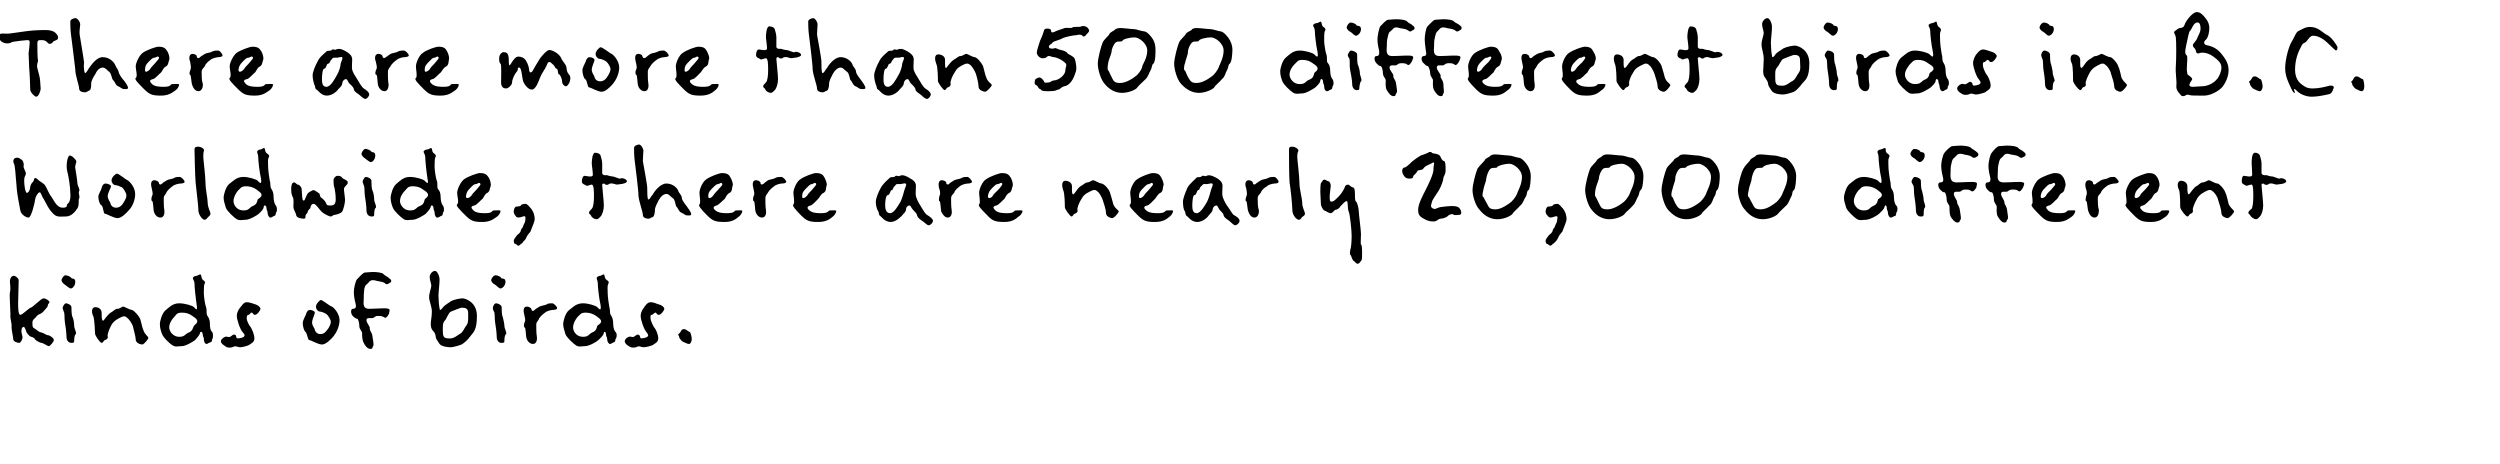
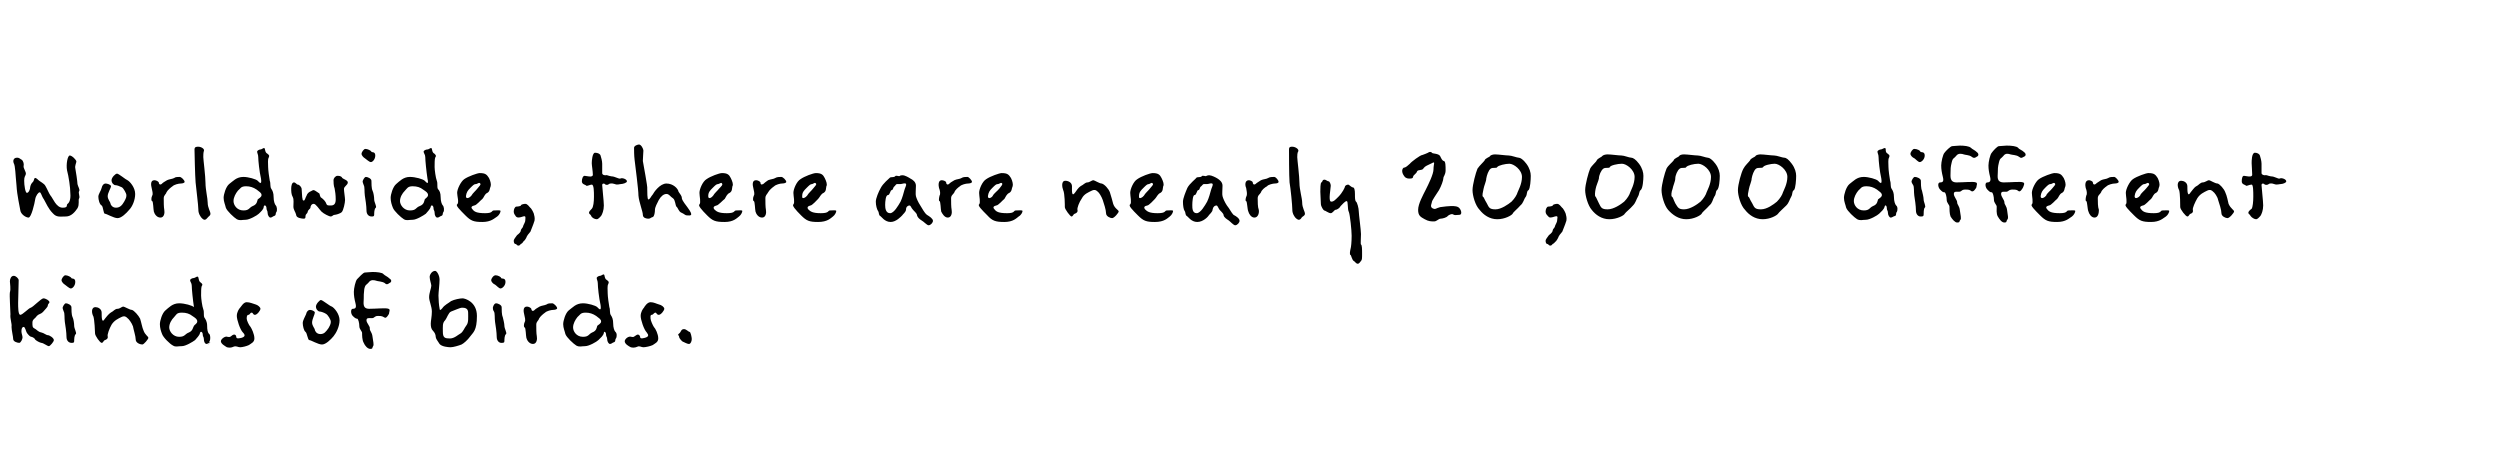
<svg xmlns="http://www.w3.org/2000/svg" version="1.1" width="455px" height="84.5px" viewBox="0 0 455 84.5">
  <desc>There are more than 500 different birds in B C Worldwide, there are nearly 20,000 different kinds of birds</desc>
  <defs />
  <g id="Polygon234716">
-     <path d="m8.9 63c-.3 0-1-.6-1.4-.6c-.4-.1-.9-.4-1.1-.6c-.1-.3-.6-.5-.7-.5c-.2 0-.5-.3-.8-.7c-.2-.3-.3-1.1-.6-1.1c-.3 0-.4.4-.4.8c0 .4.2.8.2 1.1c0 .3-.3 1-.6 1c-.3 0-1.1-.2-1.1-.7c0-.4-.3-1.6-.3-2.2c.1-.6-.3-1.5-.2-2.3c0-.8-.2-3.4-.1-4c.2-.6 0-1.6 0-2c0-.4.2-1 .7-1c.4 0 .9.5.9.8c0 .4-.1 3.4-.1 4.1c0 .8 0 2.2.4 2.2c.4 0 1.5-1.2 1.9-1.3c.4-.1 1.9-1.7 2.3-1.7c.4 0 1.1.4 1.1.7c0 .2-.3.3-.3.6c0 .3-.5.7-.9 1.2c-.4.4-.7.3-1.1.7c-.3.5-.8.6-.8 1.2c0 .7 0 .9.4 1.1c.3.1.6.6 1.2.7c.5.1.9.5 1.2.5c.3 0 1.1.5 1.1.9c0 .3-.7 1.1-.9 1.1zm4-10.5c-.3 0-.8-.5-1.1-.7c-.2-.1-.6-.5-.6-.8c0-.3.4-.9.7-.9c.4 0 1 .3 1.1.5c0 .2.7-.1.7.7c0 .7-.5 1.2-.8 1.2zm.6 9.6c0 .3-.2.3-.5.3c-.4 0-.9-.3-.9-1.1c0-.8-.2-2.1-.3-2.7c-.1-.7 0-1.6-.2-1.9c-.1-.3-.2-.5-.2-.7c0-.1.3-.8.6-.8c.3 0 1 .3 1 .7c0 .4 0 1.4.2 1.8c.2.4.3 1.2.3 1.6c0 .5.5 1.3.3 1.5c-.3.2-.3 1-.3 1.3zm12.4.6c-.4 0-1.2-.3-1.2-.9c0-.6-.4-1.8-.5-2.4c-.2-.6-.8-1.4-1-1.5c-.2-.2-.5-.5-1.1-.2c-.6.3-1.3.6-1.8 1.4c-.4.7-.8 1.8-.7 2.1c.1.4-.2.6-.5.7c-.3.1-.3.5-.6.5c-.3 0-1.2-1.3-1.2-1.7c0-.3-.1-2.5-.3-3.1c-.3-.5-.5-1.7.4-1.7c.4 0 1.1.3 1.1 1c0 .8 0 2.1.6 1.1c.7-.9.9-1 1.2-1.2c.3-.1.6-.6 1.1-.6c.4 0 .8-.4 1-.4c.3 0 1.2.6 1.6.6c.4.1 1.2 1 1.5 1.6c.2.6.4 1.7.6 2.1c.3.9.9 1.1.9 1.4c0 .2-.8 1.2-1.1 1.2zm12.4-.4c-.4.1-.5.3-.7.3c-.3 0-.5-.4-.5-.9c0-.4-.2-.4-.2-.8c0-.5-.4-.7-.5-.3c-.1.5-.6.9-.9 1.3c-.4.3-1.7 1.1-2.4 1.1c-.8 0-1.1.2-1.6-.1c-.6-.3-1.8-1.5-2-2.1c-.2-.5-.4-1.1-.4-1.8c0-.6.4-2 1-2.5c.6-.5 1.3-1.3 2.5-1.3c1 0 2.4.4 2.7.7c.3.3.7.9.5-.4c-.2-1.3-.4-3.3-.4-3.9c0-.5-.3-.7-.3-1c0-.2.4-.4.7-.4c.2 0 .7-.5.8-.1c.1.4.1.7.4.9c.4.3.4.4.2.7c-.1.3-.1 1.1-.1 1.7c0 .5.2 2 .4 2.5c.2.5 0 1.1.2 1.5c.2.3.5.7.5 1.5c0 .7.1 1.3.4 1.5c.2.2.2.9.1 1.2c-.2.2 0 .6-.4.7zM35 57.5c-.5-.4-1.1-.6-1.9-.6c-1 0-1 .4-1.4.8c-.5.5-.9 1.2-.9 1.9c0 .7.7 1.7 1.8 1.7c1.1 0 1-.5 1.8-.8c.7-.3.7-.9.9-1.2c.1-.2.6-.4.6-.8c0-.4-.3-.6-.9-1zm11.4-.2c-.4 0-.3-.4-.6-.4c-.3 0-.3.4-.6.4c-.3 0-.3.5-.3.7c0 .3.4 1.2.7 1.5c.2.3.7 1.3.7 2.1c0 .7-.6.9-1 1.2c-.4.2-1.2.4-1.6.4c-.4 0-.7-.3-1.2-.1c-.4.2-.8.2-1.2.1c-.3-.2-1.1-.6-1.1-1.1c0-.4.8-1 1.2-.8c.5.1.5 0 .9-.3c.5-.3.7.1.7.3c0 .2.1.4.9.2c.7-.2.8-.5.3-1c-.5-.5-1.1-2.3-1.1-3c0-.7.4-1.3.6-1.5c.2-.2.6-1 1.2-1c.6 0 1.2.3 1.6.4c.4.1.9.5.9.8c0 .3-.6 1.1-1 1.1zm14.3 3.9c-.5.6-1.4 1.5-2.1 1.5c-.7 0-2-.8-2.3-.8c-.3 0-.4-1.3-.7-1.5c-.3-.2-.5-1.1-.5-1.6c0-.5.4-1.1.6-1.6c.1-.5.4-.8.7-.8c.3 0 .9.2.9.5c0 .3-.5 1.2-.5 1.8c0 .6.5 1.1.5 1.3c0 .2.3.8 1 .8c.7 0 1-.4 1.5-1.1c.4-.7.4-.9.4-1.2c0-.3-.5-1.2-.9-1.4c-.3-.2-.9-.4-1.1-.4c-.3 0-.7-.4-.7-.9c0-.5.7-1.2.9-1.2c.3 0 1.6 1.1 2 1.2c.4.2 1.4 1.3 1.4 2.5c0 1.1-.6 2.3-1.1 2.9zm10.2-9.7c-.3.2-.5.4-.9 0c-.5-.3-1.3-.3-1.5-.4c-.3-.1-1-.3-1.4.3c-.4.5-.6.3-.8 1.2c-.1.8-.1 1.2-.1 1.8c0 .7-.3 1.8 1 1.8c1.3 0 3.1-.2 3.5 0c.4.1.1.6.1.9c-.1.2-.5.9-.8.7c-.4-.2-.4-.3-1.2-.3c-.7 0-.6.4-1.1.4c-.6 0-1-.1-1 .4c0 .5.7 1.1.6 1.5c0 .5.4.6.5 1.5c.1.8.3 1.5.1 1.7c-.2.3 0 .5-.5.5c-.5 0-1-.6-1.2-1.1c-.3-.5-.3-1.4-.3-1.8c0-.3-.5-.7-.5-1.2c0-.6-.2-1.4-.4-1.4c-.2 0-.4-.1-.8-.5c-.4-.4-.4-1.3 0-1.3c.5 0 .7-.2.5-1c-.2-.8-.3-1.4-.3-2.1c0-.6.3-2 .6-2.3c.3-.3 1.1-1.2 1.4-1.2c.3 0 1-.1 1.4-.1c.8 0 1.8.1 2 .4c.3.3.7.4 1.1.8c.5.3.3.7 0 .8zm14.7 9.7c-.5.7-1.2 1.3-1.6 1.5c-.5.2-1.5.5-2 .5c-.4 0-1.6-.1-2-.6c-.4-.6-.7-1-.7-1.3c0-.4-.2-.8-.5-1.1c-.3-.3-.4-.7-.4-1.3c0-.5.2-1.3.2-2.2c0-.9-.5-1.9-.5-2.6c0-.8.4-1.7.4-2.1c0-.3-.3-1.1-.3-1.6c0-.4.4-1.1 1-1.1c.3 0 .8.8.8 1.6c0 .8-.2 2.3-.2 2.9c0 .7.1 1.9.2 2.3c0 .3.1.5.5 0c.4-.6 1.1-.9 1.6-1.3c.6-.3 1.6-.5 2.1-.5c.4 0 2.6.6 2.6 3.2c0 2.7-.7 3-1.2 3.7zM84.1 56c-.4 0-1.4.5-2 .7c-.5.2-.7 1.1-1.1 1.6c-.5.5-.4 1.1-.4 2.1c0 1.1.4 1.2 1.3 1.2c.8 0 1.5-.7 1.9-.9c.5-.3.7-1 1.1-1.5c.4-.5.3-1.4.3-2.3c0-.8-.6-.9-1.1-.9zm7-3.5c-.3 0-.7-.5-1-.7c-.3-.1-.7-.5-.7-.8c0-.3.4-.9.8-.9c.4 0 1 .3 1 .5c.1.2.8-.1.8.7c0 .7-.6 1.2-.9 1.2zm.7 9.6c0 .3-.2.3-.6.3c-.3 0-.8-.3-.8-1.1c0-.8-.2-2.1-.3-2.7c-.1-.7 0-1.6-.2-1.9c-.2-.3-.2-.5-.2-.7c0-.1.2-.8.6-.8c.3 0 1 .3 1 .7c0 .4 0 1.4.2 1.8c.1.4.3 1.2.3 1.6c0 .5.5 1.3.3 1.5c-.3.2-.3 1-.3 1.3zm8.9-5.7c-.4 0-1.2.2-1.5.5c-.3.2-.9.7-1.1 1.1c-.1.4-.5.5-.5 1.1c0 .6 0 1.6.1 2.1c.1.5 0 1.4-.7 1.4c-.7 0-1.1-.7-1.2-1.1c-.1-.4-.1-1.8-.3-1.9c-.2 0-.2-.6 0-1c.2-.3 0-.9-.1-1.4c-.1-.4-.3-1.4.5-1.4c.3 0 .7.2.8.4c0 .3.2.5.5.3c.3-.3.5-.4 1-.7c.4-.2.9-.2 1.3-.4c.2-.2.7-.2 1-.2c.3 0 .9.6.9.9c0 .2-.4.3-.7.3zm11 5.9c-.3.1-.4.3-.7.3c-.2 0-.5-.4-.5-.9c0-.4-.2-.4-.2-.8c0-.5-.4-.7-.4-.3c-.1.5-.6.9-1 1.3c-.3.3-1.7 1.1-2.4 1.1c-.7 0-1 .2-1.6-.1c-.5-.3-1.8-1.5-2-2.1c-.1-.5-.4-1.1-.4-1.8c0-.6.4-2 1-2.5c.7-.5 1.3-1.3 2.6-1.3c.9 0 2.3.4 2.6.7c.3.3.8.9.6-.4c-.3-1.3-.5-3.3-.5-3.9c0-.5-.2-.7-.2-1c0-.2.4-.4.6-.4c.3 0 .7-.5.8-.1c.1.4.1.7.5.9c.4.3.3.4.2.7c-.2.3-.1 1.1-.1 1.7c0 .5.2 2 .3 2.5c.2.5 0 1.1.3 1.5c.2.3.4.7.4 1.5c0 .7.2 1.3.4 1.5c.3.2.3.9.1 1.2c-.2.2 0 .6-.4.7zm-3.2-4.8c-.6-.4-1.2-.6-1.9-.6c-1 0-1 .4-1.5.8c-.4.5-.8 1.2-.8 1.9c0 .7.6 1.7 1.8 1.7c1.1 0 1-.5 1.7-.8c.8-.3.8-.9.9-1.2c.2-.2.7-.4.7-.8c0-.4-.4-.6-.9-1zm11.4-.2c-.4 0-.4-.4-.6-.4c-.3 0-.4.4-.7.4c-.3 0-.2.5-.2.7c0 .3.4 1.2.6 1.5c.3.3.8 1.3.8 2.1c0 .7-.6.9-1 1.2c-.4.2-1.3.4-1.7.4c-.4 0-.7-.3-1.1-.1c-.4.2-.9.2-1.2.1c-.4-.2-1.1-.6-1.1-1.1c0-.4.7-1 1.2-.8c.5.1.4 0 .9-.3c.4-.3.7.1.7.3c0 .2.1.4.8.2c.8-.2.8-.5.4-1c-.5-.5-1.1-2.3-1.1-3c0-.7.4-1.3.6-1.5c.1-.2.6-1 1.2-1c.6 0 1.1.3 1.5.4c.5.1 1 .5 1 .8c0 .3-.6 1.1-1 1.1zm5.5 5.3c-.4 0-1-.4-1.1-.4c-.1 0-.7-.6-.7-.9c0-.3-.4-.3 0-.6c.4-.3.3-.8.9-.8c.4 0 .8.5 1 .5c.2 0 .4 1 .4 1.3c0 .4-.2.9-.5.9z" stroke="none" fill="#000" />
+     <path d="m8.9 63c-.3 0-1-.6-1.4-.6c-.4-.1-.9-.4-1.1-.6c-.1-.3-.6-.5-.7-.5c-.2 0-.5-.3-.8-.7c-.2-.3-.3-1.1-.6-1.1c-.3 0-.4.4-.4.8c0 .4.2.8.2 1.1c0 .3-.3 1-.6 1c-.3 0-1.1-.2-1.1-.7c0-.4-.3-1.6-.3-2.2c.1-.6-.3-1.5-.2-2.3c0-.8-.2-3.4-.1-4c.2-.6 0-1.6 0-2c0-.4.2-1 .7-1c.4 0 .9.5.9.8c0 .4-.1 3.4-.1 4.1c0 .8 0 2.2.4 2.2c.4 0 1.5-1.2 1.9-1.3c.4-.1 1.9-1.7 2.3-1.7c.4 0 1.1.4 1.1.7c0 .2-.3.3-.3.6c0 .3-.5.7-.9 1.2c-.4.4-.7.3-1.1.7c-.3.5-.8.6-.8 1.2c0 .7 0 .9.4 1.1c.3.1.6.6 1.2.7c.5.1.9.5 1.2.5c.3 0 1.1.5 1.1.9c0 .3-.7 1.1-.9 1.1zm4-10.5c-.3 0-.8-.5-1.1-.7c-.2-.1-.6-.5-.6-.8c0-.3.4-.9.7-.9c.4 0 1 .3 1.1.5c0 .2.7-.1.7.7c0 .7-.5 1.2-.8 1.2zm.6 9.6c0 .3-.2.3-.5.3c-.4 0-.9-.3-.9-1.1c0-.8-.2-2.1-.3-2.7c-.1-.7 0-1.6-.2-1.9c-.1-.3-.2-.5-.2-.7c0-.1.3-.8.6-.8c.3 0 1 .3 1 .7c0 .4 0 1.4.2 1.8c.2.4.3 1.2.3 1.6c0 .5.5 1.3.3 1.5c-.3.2-.3 1-.3 1.3zm12.4.6c-.4 0-1.2-.3-1.2-.9c0-.6-.4-1.8-.5-2.4c-.2-.6-.8-1.4-1-1.5c-.2-.2-.5-.5-1.1-.2c-.6.3-1.3.6-1.8 1.4c-.4.7-.8 1.8-.7 2.1c.1.4-.2.6-.5.7c-.3.1-.3.5-.6.5c-.3 0-1.2-1.3-1.2-1.7c0-.3-.1-2.5-.3-3.1c-.3-.5-.5-1.7.4-1.7c.4 0 1.1.3 1.1 1c0 .8 0 2.1.6 1.1c.7-.9.9-1 1.2-1.2c.3-.1.6-.6 1.1-.6c.4 0 .8-.4 1-.4c.3 0 1.2.6 1.6.6c.4.1 1.2 1 1.5 1.6c.2.6.4 1.7.6 2.1c.3.9.9 1.1.9 1.4c0 .2-.8 1.2-1.1 1.2zm12.4-.4c-.4.1-.5.3-.7.3c-.3 0-.5-.4-.5-.9c0-.4-.2-.4-.2-.8c0-.5-.4-.7-.5-.3c-.1.5-.6.9-.9 1.3c-.4.3-1.7 1.1-2.4 1.1c-.8 0-1.1.2-1.6-.1c-.6-.3-1.8-1.5-2-2.1c-.2-.5-.4-1.1-.4-1.8c0-.6.4-2 1-2.5c.6-.5 1.3-1.3 2.5-1.3c1 0 2.4.4 2.7.7c-.2-1.3-.4-3.3-.4-3.9c0-.5-.3-.7-.3-1c0-.2.4-.4.7-.4c.2 0 .7-.5.8-.1c.1.4.1.7.4.9c.4.3.4.4.2.7c-.1.3-.1 1.1-.1 1.7c0 .5.2 2 .4 2.5c.2.5 0 1.1.2 1.5c.2.3.5.7.5 1.5c0 .7.1 1.3.4 1.5c.2.2.2.9.1 1.2c-.2.2 0 .6-.4.7zM35 57.5c-.5-.4-1.1-.6-1.9-.6c-1 0-1 .4-1.4.8c-.5.5-.9 1.2-.9 1.9c0 .7.7 1.7 1.8 1.7c1.1 0 1-.5 1.8-.8c.7-.3.7-.9.9-1.2c.1-.2.6-.4.6-.8c0-.4-.3-.6-.9-1zm11.4-.2c-.4 0-.3-.4-.6-.4c-.3 0-.3.4-.6.4c-.3 0-.3.5-.3.7c0 .3.4 1.2.7 1.5c.2.3.7 1.3.7 2.1c0 .7-.6.9-1 1.2c-.4.2-1.2.4-1.6.4c-.4 0-.7-.3-1.2-.1c-.4.2-.8.2-1.2.1c-.3-.2-1.1-.6-1.1-1.1c0-.4.8-1 1.2-.8c.5.1.5 0 .9-.3c.5-.3.7.1.7.3c0 .2.1.4.9.2c.7-.2.8-.5.3-1c-.5-.5-1.1-2.3-1.1-3c0-.7.4-1.3.6-1.5c.2-.2.6-1 1.2-1c.6 0 1.2.3 1.6.4c.4.1.9.5.9.8c0 .3-.6 1.1-1 1.1zm14.3 3.9c-.5.6-1.4 1.5-2.1 1.5c-.7 0-2-.8-2.3-.8c-.3 0-.4-1.3-.7-1.5c-.3-.2-.5-1.1-.5-1.6c0-.5.4-1.1.6-1.6c.1-.5.4-.8.7-.8c.3 0 .9.2.9.5c0 .3-.5 1.2-.5 1.8c0 .6.5 1.1.5 1.3c0 .2.3.8 1 .8c.7 0 1-.4 1.5-1.1c.4-.7.4-.9.4-1.2c0-.3-.5-1.2-.9-1.4c-.3-.2-.9-.4-1.1-.4c-.3 0-.7-.4-.7-.9c0-.5.7-1.2.9-1.2c.3 0 1.6 1.1 2 1.2c.4.2 1.4 1.3 1.4 2.5c0 1.1-.6 2.3-1.1 2.9zm10.2-9.7c-.3.2-.5.4-.9 0c-.5-.3-1.3-.3-1.5-.4c-.3-.1-1-.3-1.4.3c-.4.5-.6.3-.8 1.2c-.1.8-.1 1.2-.1 1.8c0 .7-.3 1.8 1 1.8c1.3 0 3.1-.2 3.5 0c.4.1.1.6.1.9c-.1.2-.5.9-.8.7c-.4-.2-.4-.3-1.2-.3c-.7 0-.6.4-1.1.4c-.6 0-1-.1-1 .4c0 .5.7 1.1.6 1.5c0 .5.4.6.5 1.5c.1.8.3 1.5.1 1.7c-.2.3 0 .5-.5.5c-.5 0-1-.6-1.2-1.1c-.3-.5-.3-1.4-.3-1.8c0-.3-.5-.7-.5-1.2c0-.6-.2-1.4-.4-1.4c-.2 0-.4-.1-.8-.5c-.4-.4-.4-1.3 0-1.3c.5 0 .7-.2.5-1c-.2-.8-.3-1.4-.3-2.1c0-.6.3-2 .6-2.3c.3-.3 1.1-1.2 1.4-1.2c.3 0 1-.1 1.4-.1c.8 0 1.8.1 2 .4c.3.3.7.4 1.1.8c.5.3.3.7 0 .8zm14.7 9.7c-.5.7-1.2 1.3-1.6 1.5c-.5.2-1.5.5-2 .5c-.4 0-1.6-.1-2-.6c-.4-.6-.7-1-.7-1.3c0-.4-.2-.8-.5-1.1c-.3-.3-.4-.7-.4-1.3c0-.5.2-1.3.2-2.2c0-.9-.5-1.9-.5-2.6c0-.8.4-1.7.4-2.1c0-.3-.3-1.1-.3-1.6c0-.4.4-1.1 1-1.1c.3 0 .8.8.8 1.6c0 .8-.2 2.3-.2 2.9c0 .7.1 1.9.2 2.3c0 .3.1.5.5 0c.4-.6 1.1-.9 1.6-1.3c.6-.3 1.6-.5 2.1-.5c.4 0 2.6.6 2.6 3.2c0 2.7-.7 3-1.2 3.7zM84.1 56c-.4 0-1.4.5-2 .7c-.5.2-.7 1.1-1.1 1.6c-.5.5-.4 1.1-.4 2.1c0 1.1.4 1.2 1.3 1.2c.8 0 1.5-.7 1.9-.9c.5-.3.7-1 1.1-1.5c.4-.5.3-1.4.3-2.3c0-.8-.6-.9-1.1-.9zm7-3.5c-.3 0-.7-.5-1-.7c-.3-.1-.7-.5-.7-.8c0-.3.4-.9.8-.9c.4 0 1 .3 1 .5c.1.2.8-.1.8.7c0 .7-.6 1.2-.9 1.2zm.7 9.6c0 .3-.2.3-.6.3c-.3 0-.8-.3-.8-1.1c0-.8-.2-2.1-.3-2.7c-.1-.7 0-1.6-.2-1.9c-.2-.3-.2-.5-.2-.7c0-.1.2-.8.6-.8c.3 0 1 .3 1 .7c0 .4 0 1.4.2 1.8c.1.4.3 1.2.3 1.6c0 .5.5 1.3.3 1.5c-.3.2-.3 1-.3 1.3zm8.9-5.7c-.4 0-1.2.2-1.5.5c-.3.2-.9.7-1.1 1.1c-.1.4-.5.5-.5 1.1c0 .6 0 1.6.1 2.1c.1.5 0 1.4-.7 1.4c-.7 0-1.1-.7-1.2-1.1c-.1-.4-.1-1.8-.3-1.9c-.2 0-.2-.6 0-1c.2-.3 0-.9-.1-1.4c-.1-.4-.3-1.4.5-1.4c.3 0 .7.2.8.4c0 .3.2.5.5.3c.3-.3.5-.4 1-.7c.4-.2.9-.2 1.3-.4c.2-.2.7-.2 1-.2c.3 0 .9.6.9.9c0 .2-.4.3-.7.3zm11 5.9c-.3.1-.4.3-.7.3c-.2 0-.5-.4-.5-.9c0-.4-.2-.4-.2-.8c0-.5-.4-.7-.4-.3c-.1.5-.6.9-1 1.3c-.3.3-1.7 1.1-2.4 1.1c-.7 0-1 .2-1.6-.1c-.5-.3-1.8-1.5-2-2.1c-.1-.5-.4-1.1-.4-1.8c0-.6.4-2 1-2.5c.7-.5 1.3-1.3 2.6-1.3c.9 0 2.3.4 2.6.7c.3.3.8.9.6-.4c-.3-1.3-.5-3.3-.5-3.9c0-.5-.2-.7-.2-1c0-.2.4-.4.6-.4c.3 0 .7-.5.8-.1c.1.4.1.7.5.9c.4.3.3.4.2.7c-.2.3-.1 1.1-.1 1.7c0 .5.2 2 .3 2.5c.2.5 0 1.1.3 1.5c.2.3.4.7.4 1.5c0 .7.2 1.3.4 1.5c.3.2.3.9.1 1.2c-.2.2 0 .6-.4.7zm-3.2-4.8c-.6-.4-1.2-.6-1.9-.6c-1 0-1 .4-1.5.8c-.4.5-.8 1.2-.8 1.9c0 .7.6 1.7 1.8 1.7c1.1 0 1-.5 1.7-.8c.8-.3.8-.9.9-1.2c.2-.2.7-.4.7-.8c0-.4-.4-.6-.9-1zm11.4-.2c-.4 0-.4-.4-.6-.4c-.3 0-.4.4-.7.4c-.3 0-.2.5-.2.7c0 .3.4 1.2.6 1.5c.3.3.8 1.3.8 2.1c0 .7-.6.9-1 1.2c-.4.2-1.3.4-1.7.4c-.4 0-.7-.3-1.1-.1c-.4.2-.9.2-1.2.1c-.4-.2-1.1-.6-1.1-1.1c0-.4.7-1 1.2-.8c.5.1.4 0 .9-.3c.4-.3.7.1.7.3c0 .2.1.4.8.2c.8-.2.8-.5.4-1c-.5-.5-1.1-2.3-1.1-3c0-.7.4-1.3.6-1.5c.1-.2.6-1 1.2-1c.6 0 1.1.3 1.5.4c.5.1 1 .5 1 .8c0 .3-.6 1.1-1 1.1zm5.5 5.3c-.4 0-1-.4-1.1-.4c-.1 0-.7-.6-.7-.9c0-.3-.4-.3 0-.6c.4-.3.3-.8.9-.8c.4 0 .8.5 1 .5c.2 0 .4 1 .4 1.3c0 .4-.2.9-.5.9z" stroke="none" fill="#000" />
  </g>
  <g id="Polygon234715">
    <path d="m14.1 37.9c-.4.6-1.1 1.5-2.1 1.5c-1.1 0-1.7.2-2.4-.6C8.8 38 8.4 37 8 36.3c-.5-.7-.5-1.3-.8-1.3c-.2 0-.7.6-.8 1.3c-.1.7-.7 3.3-1.2 3.3c-.5 0-1.4-.6-1.5-1.3c-.1-.7-.6-2.7-.7-4.6c-.2-1.9-.2-3.5-.5-4c-.2-.5 0-1 .6-1c.5 0 .6.3.9.4c.2.2.4.7.3 1.1c-.1.4.5 1.1.4 1.5c-.1.4-.3.4-.3 1.2c0 .8.2 2.2.5 2.2c.3 0 .6-.6.6-1.1c.1-.4.2-.6.5-.9c.3-.3.1-1.1.8-.5c.6.6 1.2.7 1.5 1.3c.3.5.6 1.3.9 1.7c.4.4 1 2.2 2.2 2.2c1.1 0 .6-.5.9-.7c.3-.2.6-.8.5-1.9c0-1.1-.3-3.1-.6-4.2c-.2-1.1.1-2.7.5-2.7c.4 0 1.2.8 1.2 1.1c0 .2-.3.8-.2 1.2c.1.5.4 2.5.4 2.9c.1.5.5 1 .3 1.3c-.2.3.2 1 0 1.3c-.2.3.1 1.1-.3 1.8zm9.4.3c-.5.6-1.4 1.5-2.1 1.5c-.7 0-2-.8-2.3-.8c-.3 0-.3-1.3-.6-1.5c-.4-.2-.6-1.1-.6-1.6c0-.5.5-1.1.6-1.6c.1-.5.4-.8.7-.8c.3 0 1 .2 1 .5c0 .3-.6 1.2-.6 1.8c0 .6.5 1.1.5 1.3c0 .2.3.8 1 .8c.7 0 1.1-.4 1.5-1.1c.4-.7.4-.9.4-1.2c0-.3-.5-1.2-.8-1.4c-.4-.2-.9-.4-1.2-.4c-.3 0-.7-.4-.7-.9c0-.5.7-1.2 1-1.2c.3 0 1.6 1.1 1.9 1.2c.4.2 1.4 1.3 1.4 2.5c0 1.1-.5 2.3-1.1 2.9zm9.4-4.8c-.4 0-1.2.2-1.5.5c-.3.2-.9.7-1.1 1.1c-.1.4-.5.5-.5 1.1c0 .6 0 1.6.1 2.1c.1.5 0 1.4-.7 1.4c-.7 0-1.1-.7-1.2-1.1c-.1-.4-.1-1.8-.3-1.9c-.2 0-.2-.6 0-1c.2-.3 0-.9-.1-1.4c-.1-.4-.3-1.4.5-1.4c.3 0 .7.2.8.4c0 .3.2.5.5.3c.3-.3.5-.4 1-.7c.4-.2.9-.2 1.3-.4c.2-.2.7-.2 1-.2c.3 0 .9.6.9.9c0 .2-.4.3-.7.3zm4.9 6.2c-.2.2-.3.4-.6.4c-.2 0-.6-.4-.7-.6c-.1-.2-.4-.5-.4-1.3c0-.7-.4-3.8-.5-4.9c-.1-1.1-.2-5.6-.2-6c0-.5.4-.5.7-.5c.5 0 1.2.4 1 .8c-.1.3-.1.8-.1 1.1c0 .4.4 3.5.4 4.7c0 1.2.4 2.8.4 3.6c0 .9.5 1.6.5 2c0 .4-.4.5-.5.7zm12.1-.3c-.3.1-.4.3-.7.3c-.2 0-.5-.4-.5-.9c0-.4-.2-.4-.2-.8c0-.5-.4-.7-.5-.3c0 .5-.5.9-.9 1.3c-.3.3-1.7 1.1-2.4 1.1c-.7 0-1 .2-1.6-.1c-.5-.3-1.8-1.5-2-2.1c-.1-.5-.4-1.1-.4-1.8c0-.6.4-2 1-2.5c.7-.5 1.3-1.3 2.6-1.3c.9 0 2.3.4 2.6.7c.3.3.8.9.6-.4c-.3-1.3-.5-3.3-.5-3.9c0-.5-.2-.7-.2-1c0-.2.4-.4.6-.4c.3 0 .7-.5.8-.1c.1.4.1.7.5.9c.4.3.3.4.2.7c-.2.3-.1 1.1-.1 1.7c0 .5.2 2 .3 2.5c.2.5 0 1.1.3 1.5c.2.3.4.7.4 1.5c0 .7.2 1.3.4 1.5c.2.2.3.9.1 1.2c-.2.2 0 .6-.4.7zm-3.2-4.8c-.6-.4-1.2-.6-1.9-.6c-1 0-1 .4-1.5.8c-.4.5-.8 1.2-.8 1.9c0 .7.6 1.7 1.8 1.7c1.1 0 1-.5 1.7-.8c.8-.3.8-.9.9-1.2c.2-.2.7-.4.7-.8c0-.4-.4-.6-.9-1zm15.9-.1c0 .4.2 1.6.2 2c0 .5-.3 1.9-.6 2.2c-.3.3-1.1.5-1.3.5c-.3 0-.4.3-.7.3c-.3 0-1.3-.5-1.7-.9c-.4-.4-1-1.4-1.4-1.4c-.4 0-.6.4-.6.7c0 .2-.5.4-.5.8c-.1.3-.4.4-.4.7c0 .3 0 .5-.3.5c-.3 0-1.4-.1-1.4-.7c-.1-.5-.5-.9-.5-1.5c0-.6.1-1.3-.1-1.7c-.3-.5-.3-1.1-.3-1.6c0-.4.1-1.1.5-1.1c.3 0 .5.4.7.4c.3 0 .7.5.7.8c0 .4.1 1.1.1 1.5c.1.3 0 .6.3.6c.2 0 .3-.6.5-.9c.1-.4.5-.7.8-.8c.2-.1.3-.2.5-.2c.2 0 .8.5 1 .6c.1 0 .1.7.4.8c.3.2.8.7.9 1.1c.1.3.3.3.8.3c.6 0 .9-.3.9-1.1c0-.8-.1-1.5-.2-2c-.2-.5-.2-1.2-.2-1.5c0-.4.4-.8.7-.8c.3 0 .7 0 .9.4c.2.2 1 .4 1 .8c0 .5-.7.7-.7 1.2zm4.9-4.9c-.3 0-.8-.5-1.1-.7c-.2-.1-.6-.5-.6-.8c0-.3.4-.9.7-.9c.4 0 1 .3 1.1.5c0 .2.7-.1.7.7c0 .7-.5 1.2-.8 1.2zm.6 9.6c0 .3-.2.3-.5.3c-.4 0-.9-.3-.9-1.1c0-.8-.2-2.1-.3-2.7c-.1-.7 0-1.6-.2-1.9c-.1-.3-.2-.5-.2-.7c0-.1.3-.8.6-.8c.3 0 1 .3 1 .7c0 .4 0 1.4.2 1.8c.2.4.3 1.2.3 1.6c0 .5.5 1.3.3 1.5c-.3.2-.3 1-.3 1.3zm12.2.2c-.3.1-.4.3-.7.3c-.3 0-.5-.4-.5-.9c0-.4-.2-.4-.2-.8c0-.5-.4-.7-.5-.3c-.1.5-.6.9-.9 1.3c-.4.3-1.7 1.1-2.4 1.1c-.7 0-1.1.2-1.6-.1c-.5-.3-1.8-1.5-2-2.1c-.2-.5-.4-1.1-.4-1.8c0-.6.4-2 1-2.5c.6-.5 1.3-1.3 2.5-1.3c1 0 2.4.4 2.7.7c.3.3.8.9.5-.4c-.2-1.3-.4-3.3-.4-3.9c0-.5-.3-.7-.3-1c0-.2.4-.4.7-.4c.3 0 .7-.5.8-.1c.1.4.1.7.5.9c.3.3.3.4.1.7c-.1.3-.1 1.1-.1 1.7c0 .5.2 2 .4 2.5c.2.5 0 1.1.2 1.5c.3.3.5.7.5 1.5c0 .7.2 1.3.4 1.5c.2.2.3.9.1 1.2c-.2.2 0 .6-.4.7zM77 34.5c-.5-.4-1.1-.6-1.9-.6c-.9 0-1 .4-1.4.8c-.5.5-.9 1.2-.9 1.9c0 .7.7 1.7 1.8 1.7c1.2 0 1-.5 1.8-.8c.8-.3.8-.9.9-1.2c.1-.2.6-.4.6-.8c0-.4-.3-.6-.9-1zm13.5 4.9c-.5.3-1.1 1-2.7 1c-1.6 0-2.1-.2-3.1-1.2c-1-1-1.8-1.8-1.5-2c.4-.3 0-1.5 0-2.1c0-.7.7-2.1 1.3-2.5c.7-.5 2.4-1.1 2.8-1.1c1.1 0 1.3.3 1.7.9c.3.6.4 1.2.3 1.5c-.2.4-.1.9-.6 1.2c-.5.2-.6.8-.9 1.1c-.3.2-1.1 1.2-1.5 1.2c-.4.1-.7.3-.3.7c.3.4.7.7 2.3.7c1.5 0 1.1-.5 1.6-.5c.5 0 1.2-.1 1.2.1c0 .2-.2.7-.6 1zm-3.9-5.9c-.3 0-.5.2-1 .7c-.5.5-.7.8-.8 1.5c0 .7.8.2 1-.1c.2-.4.8-.9 1.1-1.3c.3-.4.7-.7.5-.9c-.2-.3-.5.1-.8.1zm10 8.5c0 .2-.5.6-.7 1c-.1.3-.4.8-.6.9c-.1.1-.2.4-.5.5c-.2.2-.2.3-.5.3c-.2 0-.3-.3-.5-.3c-.2 0-.3-.3-.3-.6c0-.2.3-.6.6-1c.4-.3.7-.6.7-.9c0-.2.4-.5.4-.7c0-.2.4-.7.4-1.1c0-.4.2-.9-.4-.7c-.6.2-1 .3-1.3 0c-.2-.3-.4-.5-.4-.9c0-.4.2-.9.5-.9c.3 0 .8-.1.8-.2c0-.2.6-.3.8-.3c.4 0 .7.5.9.7c.2.1.7 1 .7 1.3c.1.3.2.9 0 1.3c-.1.4-.5 1.3-.6 1.6zm16.4-8.5c-.3 0-.6.2-1.1 0c-.6-.2-.9-.1-1.1 0c-.1.2-.6.2-.7 0c-.1-.1-.5-.2-.5.2c0 .4.3 2.9.3 3.7c0 .9-.3 1.6-.5 1.9c-.2.2-.5.6-.8.6c-.4 0-.9-.3-1-.6c-.1-.3-.4-.3-.4-.6c0-.2.3-.5.5-.7c.3-.3.4-1.3.4-2.2c0-.9 0-2.2-.4-2.2c-.3 0-.8.3-1 .2c-.1-.2-.8-.2-.8-.8c0-.5.2-1 .5-1c.3 0 1.5.4 1.5-.2c0-.6-.2-1.7-.2-2.1c0-.4.1-1.9.6-1.9c.5 0 .9.2 1 .5c.1.3.3 1 .3 1.5v1.7c0 .3.3.4.6.4c.3-.1.4.1 1.1.2c.6 0 1.3.5 1.6.4c.3-.2 1.2.1 1.2.5c0 .3-.8.5-1.1.5zm12 5.7c-.3 0-.5-.3-1-.5c-.5-.2-.6-.9-.9-1.1c-.2-.3-.2-1.2-.6-1.5c-.5-.3-.7-.8-1.2-.8c-.5 0-1 .4-1.4 1.1c-.3.6-.7 1.3-.7 1.8c0 .4-.1 1.2-.4 1.3c-.4.1-.4.3-.8.3c-.3 0-1-.1-1-.7c0-.6-.7-2.3-.8-3.5c0-1.1-.6-5.6-.7-6.5c-.1-.8-.1-1.8-.1-2.2c0-.4.7-.6.9-.6c.4 0 .8.8.8 1.1c0 .4-.1 1.3-.1 1.9c.1.7.9 4.7.8 5.1c0 .5 0 1.9.2 1.9c.3 0 .5-.6.8-.9c.2-.4 1.3-2 2.5-2c1.2 0 2.1.9 2.2 1.5c.3.5.6.7.6 1.2c.1.5.8 1.3 1 1.6c.2.3.7.9.7 1.3c0 .3-.5.2-.8.2zm9.5.2c-.4.3-1 1-2.6 1c-1.7 0-2.2-.2-3.2-1.2c-1-1-1.7-1.8-1.4-2c.3-.3 0-1.5 0-2.1c0-.7.6-2.1 1.3-2.5c.7-.5 2.3-1.1 2.8-1.1c1 0 1.3.3 1.6.9c.3.6.5 1.2.3 1.5c-.1.4 0 .9-.5 1.2c-.5.2-.7.8-.9 1.1c-.3.2-1.2 1.2-1.5 1.2c-.4.1-.7.3-.4.7c.4.4.8.7 2.3.7c1.6 0 1.2-.5 1.7-.5c.5 0 1.1-.1 1.1.1c0 .2-.2.7-.6 1zm-3.8-5.9c-.3 0-.5.2-1 .7c-.5.5-.8.8-.8 1.5c0 .7.7.2.9-.1c.2-.4.8-.9 1.1-1.3c.4-.4.7-.7.5-.9c-.1-.3-.5.1-.7.1zm11.6-.1c-.3 0-1.1.2-1.4.5c-.3.2-.9.7-1.1 1.1c-.2.4-.5.5-.5 1.1c0 .6 0 1.6.1 2.1c.1.5 0 1.4-.7 1.4c-.7 0-1.1-.7-1.2-1.1c-.1-.4-.1-1.8-.3-1.9c-.2 0-.2-.6 0-1c.2-.3 0-.9-.1-1.4c-.1-.4-.3-1.4.5-1.4c.3 0 .7.2.8.4c0 .3.1.5.5.3c.3-.3.5-.4.9-.7c.5-.2 1-.2 1.3-.4c.3-.2.8-.2 1.1-.2c.3 0 .9.6.9.9c0 .2-.4.3-.8.3zm9.3 6c-.4.3-1 1-2.7 1c-1.6 0-2.1-.2-3.1-1.2c-1-1-1.7-1.8-1.4-2c.3-.3 0-1.5 0-2.1c0-.7.6-2.1 1.3-2.5c.7-.5 2.3-1.1 2.8-1.1c1 0 1.3.3 1.6.9c.3.6.5 1.2.3 1.5c-.1.4 0 .9-.5 1.2c-.5.2-.7.8-1 1.1c-.2.2-1.1 1.2-1.4 1.2c-.4.1-.7.3-.4.7c.4.4.8.7 2.3.7c1.6 0 1.2-.5 1.7-.5c.5 0 1.1-.1 1.1.1c0 .2-.2.7-.6 1zm-3.8-5.9c-.3 0-.5.2-1 .7c-.5.5-.8.8-.8 1.5c-.1.7.7.2.9-.1c.2-.4.8-.9 1.1-1.3c.3-.4.7-.7.5-.9c-.2-.3-.5.1-.7.1zM169 41c-.3 0-.9-.7-1.3-.9c-.3-.2-.7-.5-.8-.9c0-.4-.6-.8-.8-1.1c-.3-.3-.3-.7-.6-.7c-.2 0-.6.2-.6.7c0 .5-.6.9-.7 1.1c-.2.2-1.1 1.2-2.1 1.2c-1.1 0-1.7-1-1.9-1.1c-.3-.1-.2-.7-.4-.9c-.2-.3-.4-1-.4-1.7c0-.6.5-1.8.9-2.5c.4-.8 1.5-1.7 1.7-1.9c.2-.1.7 0 .9-.2c.2-.3.7.1.9-.1c.1-.1.3-.1.5-.1c.4 0 1.1.4 1.4.6c.4.2 1 .6 1 1.3c0 .6-.1 1.6 0 1.9c.1.4.4 1.1.8 1.7c.4.6.7 1.3 1.2 1.7c.5.3 1.1.7 1.1 1.1c0 .3-.4.8-.8.8zm-5.1-7.5h-.6c-.3 0-.3.3-.6.5c-.2.2-.1.5-.4.6c-.3 0-.3.9-.7.9c-.4 0-.5 1.2-.5 1.8c0 .6.1 1.5.9 1.5c.7 0 1.5-1.4 1.9-2.1c.3-.6.6-1.7.7-2.1c.1-.4.4-.9.3-1.1c-.1-.3-.7 0-1 0zm12.3-.1c-.4 0-1.2.2-1.5.5c-.3.2-.9.7-1 1.1c-.2.4-.6.5-.6 1.1c0 .6 0 1.6.1 2.1c.1.5 0 1.4-.7 1.4c-.6 0-1-.7-1.2-1.1c-.1-.4-.1-1.8-.3-1.9c-.2 0-.1-.6 0-1c.2-.3.1-.9-.1-1.4c-.1-.4-.2-1.4.5-1.4c.3 0 .8.2.8.4c0 .3.2.5.5.3c.3-.3.5-.4 1-.7c.4-.2 1-.2 1.3-.4c.3-.2.7-.2 1.1-.2c.2 0 .8.6.8.9c0 .2-.4.3-.7.3zm9.2 6c-.4.3-1 1-2.6 1c-1.6 0-2.2-.2-3.1-1.2c-1-1-1.8-1.8-1.5-2c.3-.3 0-1.5 0-2.1c0-.7.6-2.1 1.3-2.5c.7-.5 2.4-1.1 2.8-1.1c1.1 0 1.3.3 1.7.9c.3.6.4 1.2.3 1.5c-.2.4-.1.9-.6 1.2c-.5.2-.7.8-.9 1.1c-.3.2-1.1 1.2-1.5 1.2c-.4.1-.7.3-.3.7c.3.4.7.7 2.3.7c1.5 0 1.1-.5 1.6-.5c.5 0 1.2-.1 1.2.1c0 .2-.2.7-.7 1zm-3.8-5.9c-.3 0-.5.2-1 .7c-.5.5-.7.8-.8 1.5c0 .7.8.2.9-.1c.2-.4.9-.9 1.2-1.3c.3-.4.6-.7.5-.9c-.2-.3-.5.1-.8.1zm20.8 6.2c-.3 0-1.1-.3-1.1-.9c0-.6-.4-1.8-.6-2.4c-.2-.6-.7-1.4-.9-1.5c-.2-.2-.5-.5-1.1-.2c-.6.3-1.4.6-1.8 1.4c-.5.7-.9 1.8-.8 2.1c.1.4-.2.6-.5.7c-.3.1-.3.5-.6.5c-.2 0-1.2-1.3-1.2-1.7c0-.3 0-2.5-.3-3.1c-.2-.5-.4-1.7.4-1.7c.5 0 1.2.3 1.2 1c0 .8-.1 2.1.6 1.1c.6-.9.8-1 1.1-1.2c.3-.1.7-.6 1.1-.6c.4 0 .8-.4 1.1-.4c.2 0 1.1.6 1.5.6c.5.1 1.3 1 1.5 1.6c.2.6.5 1.7.6 2.1c.3.9 1 1.1 1 1.4c0 .2-.8 1.2-1.2 1.2zm10.5-.3c-.4.3-1 1-2.7 1c-1.6 0-2.1-.2-3.1-1.2c-1-1-1.8-1.8-1.4-2c.3-.3 0-1.5 0-2.1c0-.7.6-2.1 1.3-2.5c.7-.5 2.3-1.1 2.8-1.1c1 0 1.3.3 1.6.9c.3.6.5 1.2.3 1.5c-.1.4 0 .9-.5 1.2c-.5.2-.7.8-1 1.1c-.2.2-1.1 1.2-1.4 1.2c-.5.1-.7.3-.4.7c.4.4.8.7 2.3.7c1.6 0 1.2-.5 1.7-.5c.5 0 1.1-.1 1.1.1c0 .2-.2.7-.6 1zm-3.8-5.9c-.3 0-.5.2-1 .7c-.5.5-.8.8-.8 1.5c-.1.7.7.2.9-.1c.2-.4.8-.9 1.1-1.3c.3-.4.7-.7.5-.9c-.2-.3-.5.1-.7.1zm15.7 7.5c-.3 0-.9-.7-1.2-.9c-.3-.2-.8-.5-.9-.9c0-.4-.6-.8-.8-1.1c-.2-.3-.3-.7-.5-.7c-.3 0-.6.2-.7.7c0 .5-.6.9-.7 1.1c-.1.2-1 1.2-2.1 1.2c-1.1 0-1.7-1-1.9-1.1c-.3-.1-.2-.7-.4-.9c-.2-.3-.3-1-.3-1.7c0-.6.5-1.8.8-2.5c.4-.8 1.6-1.7 1.7-1.9c.2-.1.7 0 .9-.2c.2-.3.7.1.9-.1c.2-.1.3-.1.5-.1c.4 0 1.2.4 1.5.6c.3.2.9.6.9 1.3c0 .6-.1 1.6 0 1.9c.1.4.4 1.1.8 1.7c.5.6.8 1.3 1.2 1.7c.6.3 1.1.7 1.1 1.1c0 .3-.4.8-.8.8zm-5.1-7.5h-.6c-.2 0-.3.3-.6.5c-.2.2-.1.5-.4.6c-.3 0-.3.9-.7.9c-.3 0-.4 1.2-.4 1.8c0 .6 0 1.5.8 1.5c.7 0 1.5-1.4 1.9-2.1c.3-.6.6-1.7.7-2.1c.1-.4.4-.9.3-1.1c-.1-.3-.7 0-1 0zm12.3-.1c-.3 0-1.2.2-1.4.5c-.4.2-1 .7-1.1 1.1c-.2.4-.6.5-.6 1.1c0 .6 0 1.6.2 2.1c.1.5-.1 1.4-.8 1.4c-.6 0-1-.7-1.1-1.1c-.2-.4-.2-1.8-.4-1.9c-.2 0-.1-.6.1-1c.1-.3 0-.9-.1-1.4c-.2-.4-.3-1.4.5-1.4c.2 0 .7.2.7.4c0 .3.2.5.5.3c.3-.3.6-.4 1-.7c.4-.2 1-.2 1.3-.4c.3-.2.8-.2 1.1-.2c.3 0 .8.6.8.9c0 .2-.3.3-.7.3zm4.9 6.2c-.1.2-.3.4-.5.4c-.3 0-.7-.4-.8-.6c-.1-.2-.4-.5-.4-1.3c0-.7-.3-3.8-.5-4.9c-.1-1.1-.1-5.6-.1-6c0-.5.3-.5.6-.5c.5 0 1.2.4 1.1.8c-.2.3-.2.8-.2 1.1c0 .4.4 3.5.4 4.7c0 1.2.5 2.8.5 3.6c0 .9.5 1.6.5 2c0 .4-.5.5-.6.7zm10.8 7.9c-.2.2-.3.5-.6.5c-.3 0-.5-.4-.7-.5c-.3-.1-.5-1.1-.6-1.1c-.2 0-.1-.7 0-1.1c.1-.3.2-1.3.2-2.4c0-1-.3-3.8-.5-4.3c-.3-.5-.1-2-.4-2c-.3 0-.8.6-1.1.9c-.2.4-.7.7-1 .7c-.2.1-.5.6-.8.6c-.4 0-1-.5-1.2-.5c-.1 0-.6-.7-.6-1.2c0-.5-.1-1.7-.1-2.2c0-.5 0-1.6.2-1.7c.3-.2.1-.5.6-.5c.2 0 .5.3.7.3c.2 0 .4.5.4.8c0 .3-.2 1.5-.2 2c0 .4 0 .9.3.9c.4 0 .6-.2 1.3-.9c.7-.7 1.2-1.7 1.2-1.9c.1-.2.4-.3.6-.3c.1 0 .6.5.8.5c.3 0 .4.5.4 1.2c0 .7 0 1.2.2 1.4c.2.1.5 1.2.5 1.8c0 .5.4 3.4.4 4.1c0 .8-.1 1.8 0 1.9c.2.1.2.9.2 1.7c0 .8 0 1.1-.2 1.3zm17.9-8.4c-.5 0-.7.1-1 0c-.3-.3-.9 0-1.1.2c-.2.3-1 .5-1.3.5c-.4 0-.7.5-1.2.5c-.5 0-1 0-1.7-.4c-.7-.4-1.2-.6-1.2-1.7c0-1.1.9-2.7 1.4-3.7c.5-1 1.4-2.8 1.4-3.7c0-1 .4-1.5-.3-1.1c-.8.4-1.2.5-1.5.9c-.2.5-1 .2-1.2.6c-.1.4-.6.6-.7.9c0 .3-.2.4-.6.4c-.3 0-.7 0-1-.4c-.3-.4-.4-.7-.4-1c0-.2.1-.6.4-.6c.2 0 .7-.4 1-.7c.2-.3 1.9-1.6 2.3-1.6c.3-.1.8-.3 1-.4c.2-.2.6-.2.7 0c.1.2 1.2.1 1.5.6c.2.4.4.9.7.9c.3.1.3.9.3 1.7c0 .8-.4 1.1-.4 1.4c0 .4-.4 1.5-.8 2.2c-.5.8-1.3 1.9-1.3 2.2c0 .2-.4.8.1 1.1c.6.3.6 0 1.4-.2c.8-.1 1.5-.2 2-.2c.6 0 1.3 0 1.6.5c.3.4.4 1.1-.1 1.1zm12.6-4.5c-.4.2-.2.7-.5 1.2c-.4.5-.4 1.1-1 1.6c-.5.6-1.3 1.2-1.4 1.5c-.2.3-1.4 1-2.8 1c-1.4 0-2.5-.8-3.2-1.7c-.8-.8-1.3-2.6-1.3-3.6c0-1 .6-3.2.9-3.9c.4-.6 1.1-1.2 1.3-1.5c.1-.4.9-.6 1-.8c.1-.2.6-.3.9-.3c.6 0 2 .2 2.5.2c.5 0 1.5.4 1.8.4c.3 0 .8.3 1.4 1.1c.6.8.8 1.6.8 2.2c0 .7-.1 2.3-.4 2.6zm-3.5-4.8c-.7 0-2 .3-2.2.6c-.1.3-.8 0-1.2.3c-.4.3-.7 1.2-.8 1.8c0 .5-.4 1.3-.5 1.9c-.1.5-.3 1.3-.1 1.4c.2.1.2.4.7 1.2c.4.8.5 1.1 1.6 1.1c1 0 2.3-.9 2.9-1.4c.6-.6 1-1.3 1.1-1.7c.1-.3.8-1.5.8-2.8c0-1.3-1.5-2.4-2.3-2.4zm9.7 12.2c0 .2-.5.6-.7 1c-.1.3-.4.8-.5.9c-.2.1-.3.4-.6.5c-.2.2-.2.3-.5.3c-.2 0-.3-.3-.5-.3c-.2 0-.3-.3-.3-.6c0-.2.3-.6.6-1c.4-.3.7-.6.7-.9c0-.2.4-.5.4-.7c0-.2.4-.7.4-1.1c0-.4.3-.9-.4-.7c-.6.2-1 .3-1.2 0c-.3-.3-.5-.5-.5-.9c0-.4.2-.9.5-.9c.3 0 .8-.1.8-.2c0-.2.6-.3.8-.3c.4 0 .7.5.9.7c.2.1.7 1 .7 1.3c.1.3.2.9 0 1.3c-.1.4-.5 1.3-.6 1.6zm14.2-7.4c-.3.2-.2.7-.5 1.2c-.3.5-.4 1.1-.9 1.6c-.5.6-1.3 1.2-1.5 1.5c-.1.3-1.4 1-2.8 1c-1.4 0-2.5-.8-3.2-1.7c-.7-.8-1.2-2.6-1.2-3.6c0-1 .6-3.2.9-3.9c.3-.6 1.1-1.2 1.2-1.5c.2-.4.9-.6 1-.8c.2-.2.6-.3 1-.3c.6 0 2 .2 2.5.2c.5 0 1.4.4 1.8.4c.3 0 .8.3 1.4 1.1c.6.8.8 1.6.8 2.2c0 .7-.1 2.3-.5 2.6zm-3.4-4.8c-.8 0-2.1.3-2.2.6c-.1.3-.8 0-1.2.3c-.4.3-.8 1.2-.8 1.8c-.1.5-.5 1.3-.6 1.9c-.1.5-.2 1.3 0 1.4c.1.1.2.4.6 1.2c.4.8.5 1.1 1.6 1.1c1.1 0 2.4-.9 3-1.4c.6-.6 1-1.3 1.1-1.7c.1-.3.8-1.5.8-2.8c0-1.3-1.5-2.4-2.3-2.4zm17.3 4.8c-.3.2-.1.7-.5 1.2c-.3.5-.3 1.1-.9 1.6c-.5.6-1.3 1.2-1.4 1.5c-.2.3-1.4 1-2.8 1c-1.4 0-2.5-.8-3.3-1.7c-.7-.8-1.2-2.6-1.2-3.6c0-1 .6-3.2.9-3.9c.3-.6 1.1-1.2 1.3-1.5c.1-.4.9-.6 1-.8c.1-.2.5-.3.9-.3c.6 0 2 .2 2.5.2c.5 0 1.5.4 1.8.4c.3 0 .8.3 1.4 1.1c.6.8.8 1.6.8 2.2c0 .7-.1 2.3-.5 2.6zm-3.4-4.8c-.8 0-2 .3-2.2.6c-.1.3-.8 0-1.2.3c-.4.3-.8 1.2-.8 1.8c0 .5-.4 1.3-.5 1.9c-.2.5-.3 1.3-.1 1.4c.2.1.2.4.6 1.2c.5.8.6 1.1 1.6 1.1c1.1 0 2.4-.9 3-1.4c.6-.6 1-1.3 1.1-1.7c.1-.3.8-1.5.8-2.8c0-1.3-1.5-2.4-2.3-2.4zm17.4 4.8c-.4.2-.2.7-.5 1.2c-.3.5-.4 1.1-.9 1.6c-.6.6-1.3 1.2-1.5 1.5c-.2.3-1.4 1-2.8 1c-1.4 0-2.5-.8-3.2-1.7c-.8-.8-1.3-2.6-1.3-3.6c0-1 .6-3.2 1-3.9c.3-.6 1-1.2 1.2-1.5c.1-.4.9-.6 1-.8c.1-.2.6-.3.9-.3c.6 0 2 .2 2.5.2c.5 0 1.5.4 1.8.4c.4 0 .8.3 1.4 1.1c.6.8.8 1.6.8 2.2c0 .7-.1 2.3-.4 2.6zm-3.5-4.8c-.7 0-2 .3-2.1.6c-.2.3-.9 0-1.3.3c-.4.3-.7 1.2-.8 1.8c0 .5-.4 1.3-.5 1.9c-.1.5-.3 1.3-.1 1.4c.2.1.2.4.7 1.2c.4.8.5 1.1 1.6 1.1c1.1 0 2.3-.9 2.9-1.4c.6-.6 1-1.3 1.1-1.7c.1-.3.8-1.5.8-2.8c0-1.3-1.5-2.4-2.3-2.4zm21.9 9.5c-.4.1-.5.3-.8.3c-.2 0-.5-.4-.5-.9c0-.4-.2-.4-.2-.8c0-.5-.3-.7-.4-.3c-.1.5-.6.9-1 1.3c-.3.3-1.7 1.1-2.4 1.1c-.7 0-1 .2-1.6-.1c-.5-.3-1.8-1.5-2-2.1c-.1-.5-.4-1.1-.4-1.8c0-.6.4-2 1-2.5c.7-.5 1.3-1.3 2.6-1.3c.9 0 2.3.4 2.6.7c.3.3.8.9.6-.4c-.3-1.3-.5-3.3-.5-3.9c0-.5-.2-.7-.2-1c0-.2.4-.4.6-.4c.3 0 .8-.5.9-.1c0 .4 0 .7.4.9c.4.3.3.4.2.7c-.2.3-.1 1.1-.1 1.7c0 .5.2 2 .3 2.5c.2.5 0 1.1.3 1.5c.2.3.4.7.4 1.5c0 .7.2 1.3.4 1.5c.3.2.3.9.1 1.2c-.2.2 0 .6-.3.7zm-3.3-4.8c-.6-.4-1.2-.6-1.9-.6c-1 0-1 .4-1.5.8c-.4.5-.8 1.2-.8 1.9c0 .7.6 1.7 1.8 1.7c1.1 0 1-.5 1.7-.8c.8-.3.8-.9.9-1.2c.2-.2.7-.4.7-.8c0-.4-.4-.6-.9-1zm7.8-5c-.3 0-.7-.5-1-.7c-.3-.1-.7-.5-.7-.8c0-.3.4-.9.7-.9c.5 0 1.1.3 1.1.5c.1.2.8-.1.8.7c0 .7-.6 1.2-.9 1.2zm.7 9.6c0 .3-.2.3-.6.3c-.3 0-.8-.3-.8-1.1c0-.8-.2-2.1-.3-2.7c-.1-.7 0-1.6-.2-1.9c-.2-.3-.3-.5-.3-.7c0-.1.3-.8.6-.8c.4 0 1.1.3 1.1.7c0 .4 0 1.4.2 1.8c.1.4.3 1.2.3 1.6c0 .5.5 1.3.2 1.5c-.2.2-.2 1-.2 1.3zm9.7-10.6c-.3.2-.5.4-1 0c-.4-.3-1.2-.3-1.4-.4c-.3-.1-1-.3-1.4.3c-.4.5-.6.3-.8 1.2c-.2.8-.2 1.2-.2 1.8c0 .7-.2 1.8 1.1 1.8c1.3 0 3.1-.2 3.5 0c.4.1.1.6.1.9c-.1.2-.5.9-.9.7c-.3-.2-.3-.3-1.1-.3c-.8 0-.6.4-1.2.4c-.5 0-.9-.1-.9.4c0 .5.6 1.1.6 1.5c0 .5.4.6.5 1.5c.1.8.3 1.5.1 1.7c-.3.3 0 .5-.6.5c-.4 0-.9-.6-1.2-1.1c-.2-.5-.2-1.4-.2-1.8c0-.3-.5-.7-.5-1.2c0-.6-.2-1.4-.4-1.4c-.3 0-.4-.1-.8-.5c-.4-.4-.5-1.3 0-1.3c.5 0 .7-.2.5-1c-.2-.8-.3-1.4-.3-2.1c0-.6.3-2 .6-2.3c.2-.3 1.1-1.2 1.4-1.2c.3 0 .9-.1 1.4-.1c.8 0 1.7.1 2 .4c.3.3.7.4 1.1.8c.4.3.3.7 0 .8zm8.6 0c-.4.2-.5.4-1 0c-.4-.3-1.2-.3-1.5-.4c-.3-.1-.9-.3-1.3.3c-.4.5-.6.3-.8 1.2c-.2.8-.2 1.2-.2 1.8c0 .7-.3 1.8 1.1 1.8c1.3 0 3.1-.2 3.5 0c.4.1.1.6 0 .9c-.1.2-.5.9-.8.7c-.3-.2-.3-.3-1.1-.3c-.8 0-.7.4-1.2.4c-.5 0-.9-.1-.9.4c0 .5.6 1.1.6 1.5c0 .5.4.6.5 1.5c.1.8.3 1.5 0 1.7c-.2.3 0 .5-.5.5c-.5 0-.9-.6-1.2-1.1c-.3-.5-.2-1.4-.2-1.8c0-.3-.5-.7-.5-1.2c0-.6-.2-1.4-.4-1.4c-.3 0-.4-.1-.8-.5c-.4-.4-.5-1.3 0-1.3c.4 0 .7-.2.5-1c-.2-.8-.3-1.4-.3-2.1c0-.6.3-2 .6-2.3c.2-.3 1-1.2 1.3-1.2c.4 0 1-.1 1.4-.1c.9 0 1.8.1 2.1.4c.2.3.7.4 1.1.8c.4.3.3.7 0 .8zm8.7 10.9c-.5.3-1.1 1-2.7 1c-1.6 0-2.1-.2-3.1-1.2c-1-1-1.8-1.8-1.5-2c.3-.3 0-1.5 0-2.1c0-.7.7-2.1 1.3-2.5c.7-.5 2.4-1.1 2.8-1.1c1.1 0 1.3.3 1.7.9c.3.6.4 1.2.3 1.5c-.2.4-.1.9-.6 1.2c-.5.2-.6.8-.9 1.1c-.3.2-1.1 1.2-1.5 1.2c-.4.1-.7.3-.3.7c.3.4.7.7 2.3.7c1.5 0 1.1-.5 1.6-.5c.5 0 1.2-.1 1.2.1c0 .2-.2.7-.6 1zm-3.9-5.9c-.3 0-.5.2-1 .7c-.5.5-.7.8-.8 1.5c0 .7.8.2 1-.1c.1-.4.8-.9 1.1-1.3c.3-.4.7-.7.5-.9c-.2-.3-.5.1-.8.1zm11.7-.1c-.4 0-1.2.2-1.5.5c-.3.2-.9.7-1 1.1c-.2.4-.6.5-.6 1.1c0 .6 0 1.6.2 2.1c0 .5-.1 1.4-.8 1.4c-.6 0-1-.7-1.1-1.1c-.2-.4-.2-1.8-.4-1.9c-.2 0-.1-.6 0-1c.2-.3.1-.9-.1-1.4c-.1-.4-.2-1.4.6-1.4c.2 0 .7.2.7.4c0 .3.2.5.5.3c.3-.3.6-.4 1-.7c.4-.2 1-.2 1.3-.4c.3-.2.7-.2 1.1-.2c.2 0 .8.6.8.9c0 .2-.4.3-.7.3zm9.3 6c-.5.3-1.1 1-2.7 1c-1.6 0-2.1-.2-3.1-1.2c-1-1-1.8-1.8-1.5-2c.3-.3 0-1.5 0-2.1c0-.7.7-2.1 1.3-2.5c.7-.5 2.4-1.1 2.8-1.1c1.1 0 1.3.3 1.7.9c.3.6.4 1.2.3 1.5c-.2.4-.1.9-.6 1.2c-.5.2-.6.8-.9 1.1c-.3.2-1.1 1.2-1.5 1.2c-.4.1-.7.3-.3.7c.3.4.7.7 2.3.7c1.5 0 1.1-.5 1.6-.5c.5 0 1.2-.1 1.2.1c0 .2-.2.7-.6 1zm-3.9-5.9c-.3 0-.5.2-1 .7c-.5.5-.7.8-.8 1.5c0 .7.8.2 1-.1c.1-.4.8-.9 1.1-1.3c.3-.4.7-.7.5-.9c-.2-.3-.5.1-.8.1zm15.1 6.2c-.3 0-1.1-.3-1.1-.9c0-.6-.4-1.8-.6-2.4c-.1-.6-.7-1.4-.9-1.5c-.2-.2-.5-.5-1.1-.2c-.6.3-1.3.6-1.8 1.4c-.4.7-.9 1.8-.8 2.1c.1.4-.1.6-.4.7c-.3.1-.3.5-.6.5c-.3 0-1.3-1.3-1.3-1.7c0-.3 0-2.5-.2-3.1c-.3-.5-.5-1.7.4-1.7c.4 0 1.1.3 1.1 1c0 .8 0 2.1.6 1.1c.7-.9.8-1 1.2-1.2c.2-.1.6-.6 1-.6c.4 0 .9-.4 1.1-.4c.3 0 1.1.6 1.6.6c.4.1 1.2 1 1.4 1.6c.3.6.5 1.7.6 2.1c.4.9 1 1.1 1 1.4c0 .2-.8 1.2-1.2 1.2zm9.7-6.2c-.3 0-.7.2-1.2 0c-.5-.2-.9-.1-1 0c-.2.2-.7.2-.8 0c-.1-.1-.5-.2-.5.2c0 .4.3 2.9.3 3.7c0 .9-.3 1.6-.5 1.9c-.2.2-.5.6-.8.6c-.3 0-.8-.3-1-.6c-.1-.3-.4-.3-.4-.6c0-.2.3-.5.6-.7c.2-.3.3-1.3.3-2.2c0-.9 0-2.2-.3-2.2c-.4 0-.9.3-1 .2c-.2-.2-.8-.2-.8-.8c0-.5.1-1 .4-1c.3 0 1.5.4 1.5-.2c0-.6-.1-1.7-.1-2.1c0-.4 0-1.9.6-1.9c.4 0 .8.2.9.5c.1.3.3 1 .3 1.5v1.7c0 .3.4.4.6.4c.3-.1.5.1 1.1.2c.7 0 1.3.5 1.6.4c.3-.2 1.2.1 1.2.5c0 .3-.7.5-1 .5z" stroke="none" fill="#000" />
  </g>
  <g id="Polygon234714">
-     <path d="m9.6 7.7c-.2.3-.7.4-.9.1c-.3-.3-.5-.5-1.1-.5c-.6 0-.8 0-.8.6c0 .6 0 2.6.1 3c.1.4-.3.7-.1 1.5c.2.8.5 1.8.5 2.3c0 .4.1.9.1 1.4c0 .5-.4 1.5-.8 1.5c-.3 0-1.1-.8-1.1-1.3c0-.4-.1-3.2-.2-4.1c0-.9-.1-1.9-.1-2.5c.1-.7.2-1.6.2-1.9c0-.3 0-.5-.4-.5c-.4 0-2 .2-2.6.3c-.5.1-.4.3-1.1.3c-.8 0-1.5-.6-1.5-1.1c0-.5.2-.7.6-.7c.7 0 .9.1 2.1-.1c1.2-.2 3.5-.5 4.4-.5c.8 0 2.4-.2 3.1.4c.7.6.6 1 .5 1.2c-.2.3-.8.3-.9.6zm12.9 8.5c-.3 0-.5-.3-1-.5c-.5-.2-.6-.9-.9-1.1c-.3-.3-.3-1.2-.7-1.5c-.4-.3-.7-.8-1.2-.8c-.5 0-1 .4-1.3 1.1c-.4.6-.8 1.3-.8 1.8c0 .4 0 1.2-.4 1.3c-.3.1-.4.3-.7.3c-.4 0-1.1-.1-1.1-.7c0-.6-.7-2.3-.7-3.5c-.1-1.1-.7-5.6-.8-6.5c-.1-.8-.1-1.8-.1-2.2c0-.4.7-.6.9-.6c.5 0 .9.8.9 1.1c0 .4-.2 1.3-.1 1.9c.1.7.8 4.7.8 5.1c-.1.5 0 1.9.2 1.9c.2 0 .5-.6.7-.9c.3-.4 1.3-2 2.5-2c1.2 0 2.1.9 2.3 1.5c.2.5.5.7.6 1.2c.1.5.7 1.3 1 1.6c.2.3.7.9.7 1.3c0 .3-.6.2-.8.2zm9.5.2c-.5.3-1.1 1-2.7 1c-1.6 0-2.1-.2-3.1-1.2c-1-1-1.8-1.8-1.5-2c.4-.3 0-1.5 0-2.1c0-.7.7-2.1 1.3-2.5c.7-.5 2.4-1.1 2.8-1.1c1.1 0 1.3.3 1.7.9c.3.6.4 1.2.3 1.5c-.2.4-.1.9-.6 1.2c-.5.2-.6.8-.9 1.1c-.3.2-1.1 1.2-1.5 1.2c-.4.1-.7.3-.3.7c.3.4.7.7 2.3.7c1.5 0 1.1-.5 1.6-.5c.5 0 1.2-.1 1.2.1c0 .2-.2.7-.6 1zm-3.9-5.9c-.3 0-.5.2-1 .7c-.5.5-.7.8-.7 1.5c-.1.7.7.2.9-.1c.2-.4.8-.9 1.1-1.3c.3-.4.7-.7.5-.9c-.2-.3-.5.1-.8.1zm11.7-.1c-.3 0-1.2.2-1.5.5c-.3.2-.9.7-1 1.1c-.2.4-.6.5-.6 1.1c0 .6 0 1.6.2 2.1c.1.5-.1 1.4-.8 1.4c-.6 0-1-.7-1.1-1.1c-.2-.4-.2-1.8-.4-1.9c-.2 0-.1-.6.1-1c.1-.3 0-.9-.1-1.4c-.2-.4-.3-1.4.5-1.4c.2 0 .7.2.7.4c0 .3.2.5.5.3c.3-.3.6-.4 1-.7c.4-.2 1-.2 1.3-.4c.3-.2.8-.2 1.1-.2c.3 0 .8.6.8.9c0 .2-.4.3-.7.3zm9.3 6c-.5.3-1.1 1-2.7 1c-1.6 0-2.1-.2-3.1-1.2c-1-1-1.8-1.8-1.5-2c.4-.3 0-1.5 0-2.1c0-.7.7-2.1 1.3-2.5c.7-.5 2.4-1.1 2.8-1.1c1.1 0 1.3.3 1.7.9c.3.6.4 1.2.3 1.5c-.2.4-.1.9-.6 1.2c-.5.2-.6.8-.9 1.1c-.3.2-1.1 1.2-1.5 1.2c-.4.1-.7.3-.3.7c.3.4.7.7 2.3.7c1.5 0 1.1-.5 1.6-.5c.5 0 1.2-.1 1.2.1c0 .2-.2.7-.6 1zm-3.9-5.9c-.3 0-.5.2-1 .7c-.5.5-.7.8-.8 1.5c0 .7.8.2 1-.1c.2-.4.8-.9 1.1-1.3c.3-.4.7-.7.5-.9c-.2-.3-.5.1-.8.1zM66.5 18c-.4 0-1-.7-1.3-.9c-.3-.2-.8-.5-.8-.9c-.1-.4-.6-.8-.9-1.1c-.2-.3-.3-.7-.5-.7c-.3 0-.6.2-.7.7c0 .5-.5.9-.7 1.1c-.1.2-1 1.2-2.1 1.2c-1.1 0-1.6-1-1.9-1.1c-.3-.1-.2-.7-.4-.9c-.1-.3-.3-1-.3-1.7c0-.6.5-1.8.9-2.5c.3-.8 1.5-1.7 1.7-1.9c.1-.1.7 0 .9-.2c.1-.3.6.1.8-.1c.2-.1.4-.1.6-.1c.4 0 1.1.4 1.4.6c.3.2.9.6.9 1.3c0 .6-.1 1.6 0 1.9c.1.4.5 1.1.9 1.7c.4.6.7 1.3 1.2 1.7c.5.3 1 .7 1 1.1c0 .3-.4.8-.7.8zm-5.1-7.5h-.6c-.3 0-.4.3-.6.5c-.2.2-.1.5-.5.6c-.3 0-.3.9-.7.9c-.3 0-.4 1.2-.4 1.8c0 .6 0 1.5.8 1.5c.8 0 1.5-1.4 1.9-2.1c.4-.6.7-1.7.7-2.1c.1-.4.4-.9.3-1.1c0-.3-.7 0-.9 0zm12.2-.1c-.3 0-1.1.2-1.4.5c-.3.2-.9.7-1.1 1.1c-.2.4-.5.5-.5 1.1c0 .6 0 1.6.1 2.1c.1.5-.1 1.4-.7 1.4c-.7 0-1.1-.7-1.2-1.1c-.1-.4-.1-1.8-.3-1.9c-.3 0-.2-.6 0-1c.2-.3 0-.9-.1-1.4c-.2-.4-.3-1.4.5-1.4c.3 0 .7.2.7.4c.1.3.2.5.5.3c.4-.3.6-.4 1-.7c.5-.2 1-.2 1.3-.4c.3-.2.8-.2 1.1-.2c.3 0 .9.6.9.9c0 .2-.4.3-.8.3zm9.3 6c-.5.3-1.1 1-2.7 1c-1.6 0-2.1-.2-3.1-1.2c-1-1-1.8-1.8-1.4-2c.3-.3 0-1.5 0-2.1c0-.7.6-2.1 1.3-2.5c.6-.5 2.3-1.1 2.8-1.1c1 0 1.3.3 1.6.9c.3.6.4 1.2.3 1.5c-.1.4 0 .9-.5 1.2c-.5.2-.7.8-1 1.1c-.3.2-1.1 1.2-1.5 1.2c-.4.1-.6.3-.3.7c.4.4.8.7 2.3.7c1.6 0 1.1-.5 1.6-.5c.6 0 1.2-.1 1.2.1c0 .2-.2.7-.6 1zm-3.8-5.9c-.4 0-.5.2-1 .7c-.5.5-.8.8-.8 1.5c-.1.7.7.2.9-.1c.2-.4.8-.9 1.1-1.3c.3-.4.7-.7.5-.9c-.2-.3-.5.1-.7.1zm23.9 5.2c-.3 0-.7-.4-.7-.9c0-.5-.4-1.3-.6-1.3c-.2 0-.1-1-.4-1c-.3 0-.2-.4-.7-.8c-.5-.5-.8-.7-1.1.2c-.4.9-.9 1.4-1.2 2.2c-.3.8-.8 2.2-1.5 2.2c-.7 0-1.3-.9-1.5-1.3c-.3-.5-.3-2.7-.8-2.7c-.5 0 0 .3-.5.8c-.4.5-.8 1.4-.8 1.9c0 .5-.7 1.1-1.1 1.1c-.4 0-.9-.2-.9-1.1c0-.9.1-3.3-.1-3.4c-.3-.2-.3-1-.2-1.4c.1-.3.4-.7.7-.7c.6 0 1 .1 1 1.5c0 1.4.2.9.7.1c.6-.8.8-.8 1.1-.8c.4 0 1 .2 1.3.7c.4.6.6 1.4.6 1.7c0 .4.3.8.7.1c.3-.6 1-1.7 1.3-2.2c.4-.5 1.2-1.5 1.7-1.5c.5 0 1.7.6 2.1 1.4c.3.8.9 1.1 1 1.8c.1 1.4.7 1.1.7 1.9c0 .8-.5 1.5-.8 1.5zm8.6-.5c-.5.6-1.4 1.5-2.1 1.5c-.7 0-2-.8-2.3-.8c-.3 0-.3-1.3-.7-1.5c-.3-.2-.5-1.1-.5-1.6c0-.5.4-1.1.6-1.6c.1-.5.4-.8.7-.8c.3 0 .9.2.9.5c0 .3-.5 1.2-.5 1.8c0 .6.5 1.1.5 1.3c0 .2.3.8 1 .8c.7 0 1.1-.4 1.5-1.1c.4-.7.4-.9.4-1.2c0-.3-.5-1.2-.9-1.4c-.3-.2-.9-.4-1.1-.4c-.3 0-.7-.4-.7-.9c0-.5.7-1.2.9-1.2c.4 0 1.7 1.1 2 1.2c.4.2 1.4 1.3 1.4 2.5c0 1.1-.6 2.3-1.1 2.9zm9.3-4.8c-.3 0-1.1.2-1.4.5c-.3.2-.9.7-1.1 1.1c-.2.4-.5.5-.5 1.1c0 .6 0 1.6.1 2.1c.1.5 0 1.4-.7 1.4c-.7 0-1.1-.7-1.2-1.1c-.1-.4-.1-1.8-.3-1.9c-.2 0-.2-.6 0-1c.2-.3 0-.9-.1-1.4c-.1-.4-.3-1.4.5-1.4c.3 0 .7.2.7.4c.1.3.2.5.6.3c.3-.3.5-.4.9-.7c.5-.2 1-.2 1.3-.4c.3-.2.8-.2 1.1-.2c.3 0 .9.6.9.9c0 .2-.4.3-.8.3zm9.3 6c-.4.3-1 1-2.7 1c-1.6 0-2.1-.2-3.1-1.2c-1-1-1.8-1.8-1.4-2c.3-.3 0-1.5 0-2.1c0-.7.6-2.1 1.3-2.5c.7-.5 2.3-1.1 2.8-1.1c1 0 1.3.3 1.6.9c.3.6.5 1.2.3 1.5c-.1.4 0 .9-.5 1.2c-.5.2-.7.8-1 1.1c-.2.2-1.1 1.2-1.4 1.2c-.5.1-.7.3-.4.7c.4.4.8.7 2.3.7c1.6 0 1.2-.5 1.7-.5c.5 0 1.1-.1 1.1.1c0 .2-.2.7-.6 1zm-3.8-5.9c-.3 0-.5.2-1 .7c-.5.5-.8.8-.8 1.5c-.1.7.7.2.9-.1c.2-.4.8-.9 1.1-1.3c.3-.4.7-.7.5-.9c-.2-.3-.5.1-.7.1zm18.3 0c-.3 0-.6.2-1.1 0c-.6-.2-.9-.1-1.1 0c-.1.2-.6.2-.7 0c-.1-.1-.5-.2-.5.2c0 .4.3 2.9.3 3.7c0 .9-.3 1.6-.5 1.9c-.2.2-.5.6-.8.6c-.4 0-.9-.3-1-.6c-.1-.3-.4-.3-.4-.6c0-.2.3-.5.5-.7c.3-.3.4-1.3.4-2.2c0-.9 0-2.2-.4-2.2c-.3 0-.8.3-1 .2c-.1-.2-.8-.2-.8-.8c0-.5.2-1 .5-1c.3 0 1.5.4 1.5-.2c0-.6-.2-1.7-.2-2.1c0-.4.1-1.9.6-1.9c.5 0 .9.2 1 .5c.1.3.3 1 .3 1.5v1.7c0 .3.3.4.6.4c.3-.1.4.1 1.1.2c.6 0 1.3.5 1.6.4c.3-.2 1.2.1 1.2.5c0 .3-.8.5-1.1.5zm12 5.7c-.3 0-.5-.3-1-.5c-.5-.2-.6-.9-.9-1.1c-.2-.3-.2-1.2-.6-1.5c-.5-.3-.7-.8-1.2-.8c-.5 0-1 .4-1.4 1.1c-.3.6-.7 1.3-.7 1.8c0 .4-.1 1.2-.4 1.3c-.4.1-.4.3-.8.3c-.3 0-1-.1-1-.7c0-.6-.7-2.3-.8-3.5c0-1.1-.6-5.6-.7-6.5c-.1-.8-.1-1.8-.1-2.2c0-.4.7-.6.9-.6c.4 0 .8.8.8 1.1c0 .4-.1 1.3-.1 1.9c.1.7.9 4.7.8 5.1c0 .5 0 1.9.2 1.9c.3 0 .5-.6.8-.9c.2-.4 1.3-2 2.5-2c1.2 0 2.1.9 2.2 1.5c.3.5.6.7.6 1.2c.1.5.8 1.3 1 1.6c.2.3.7.9.7 1.3c0 .3-.5.2-.8.2zm12 1.8c-.4 0-1-.7-1.3-.9c-.3-.2-.8-.5-.8-.9c-.1-.4-.6-.8-.9-1.1c-.2-.3-.3-.7-.5-.7c-.3 0-.6.2-.7.7c0 .5-.5.9-.7 1.1c-.1.2-1 1.2-2.1 1.2c-1.1 0-1.6-1-1.9-1.1c-.3-.1-.2-.7-.4-.9c-.1-.3-.3-1-.3-1.7c0-.6.5-1.8.9-2.5c.3-.8 1.5-1.7 1.7-1.9c.1-.1.7 0 .9-.2c.1-.3.6.1.8-.1c.2-.1.4-.1.6-.1c.4 0 1.1.4 1.4.6c.3.2.9.6.9 1.3c0 .6-.1 1.6 0 1.9c.1.4.5 1.1.9 1.7c.4.6.7 1.3 1.2 1.7c.5.3 1 .7 1 1.1c0 .3-.4.8-.7.8zm-5.1-7.5h-.6c-.3 0-.4.3-.6.5c-.2.2-.1.5-.5.6c-.3 0-.3.9-.7.9c-.3 0-.4 1.2-.4 1.8c0 .6 0 1.5.8 1.5c.8 0 1.5-1.4 1.9-2.1c.4-.6.7-1.7.7-2.1c.1-.4.4-.9.3-1.1c0-.3-.7 0-.9 0zm15.7 6.2c-.3 0-1.2-.3-1.2-.9c0-.6-.3-1.8-.5-2.4c-.2-.6-.8-1.4-.9-1.5c-.3-.2-.5-.5-1.2-.2c-.6.3-1.3.6-1.7 1.4c-.5.7-.9 1.8-.8 2.1c.1.4-.2.6-.5.7c-.3.1-.3.5-.6.5c-.2 0-1.2-1.3-1.2-1.7c0-.3 0-2.5-.3-3.1c-.2-.5-.5-1.7.4-1.7c.5 0 1.2.3 1.2 1c0 .8-.1 2.1.5 1.1c.7-.9.9-1 1.2-1.2c.3-.1.7-.6 1.1-.6c.4 0 .8-.4 1.1-.4c.2 0 1.1.6 1.5.6c.5.1 1.2 1 1.5 1.6c.2.6.4 1.7.6 2.1c.3.9 1 1.1 1 1.4c0 .2-.9 1.2-1.2 1.2zm17.8-10.1c-.3-.4-.8-.3-1.2-.2c-.5 0-1.9.3-2.4.5c-.4.3-1.7.6-1.9.8c-.1.3-.7.4-.7.8c0 .4.7.4 1 .3c.2-.2.6.2 1.2.3c.6.1 1.1.4 1.2.6c.1.2 1.1.5 1.3 1c.2.5.3 1.4.3 1.8c0 .4-.4 1.5-.7 2c-.3.5-.8 1.1-1.5 1.2c-.7.2-.6.5-1.1.6c-.5.1-.2.3-1.8.3c-1.6 0-1.2-.3-1.5-.4c-.3 0-.4-.6-.7-.7c-.4-.1-.3-.7-.2-1c.1-.2.6-.4.8-.4c.2 0 .6.3.8.7c.1.4.5.2.9.2c.4 0 .2-.3 1.2-.4c.9-.2 1.8-1.1 1.8-1.8c0-.7.5-1-.2-1.5c-.7-.6-1.6-.9-1.9-.9c-.4 0-.9-.4-1.2-.1c-.3.3-.5.3-.9.3c-.5 0-1-.6-1-1c0-.5.4-1.5.6-2.2c.3-.6.7-1.7.7-1.8c0-.2.2-.4.6-.4c.4 0 .7.1.7.4c0 .3.2.4.6.2c.3-.2 1.7-.6 1.9-.7c.3-.1 1.3.1 1.4-.1c.1-.2 1.3 0 1.6-.2c.3-.1.7-.1 1.1.2c.4.4.4.7.1 1c-.3.2-.5.8-.9.6zm12.8 5c-.3.2-.2.7-.5 1.2c-.3.5-.4 1.1-.9 1.6c-.6.6-1.3 1.2-1.5 1.5c-.1.3-1.4 1-2.8 1c-1.4 0-2.5-.8-3.2-1.7c-.7-.8-1.2-2.6-1.2-3.6c0-1 .6-3.2.9-3.9c.3-.6 1.1-1.2 1.2-1.5c.2-.4.9-.6 1-.8c.2-.2.6-.3 1-.3c.6 0 2 .2 2.5.2c.4 0 1.4.4 1.8.4c.3 0 .8.3 1.4 1.1c.6.8.7 1.6.7 2.2c0 .7 0 2.3-.4 2.6zm-3.4-4.8c-.8 0-2.1.3-2.2.6c-.1.3-.8 0-1.2.3c-.4.3-.8 1.2-.8 1.8c-.1.5-.5 1.3-.6 1.9c-.1.5-.2 1.3 0 1.4c.1.1.2.4.6 1.2c.4.8.5 1.1 1.6 1.1c1.1 0 2.4-.9 3-1.4c.6-.6 1-1.3 1-1.7c.1-.3.9-1.5.9-2.8c0-1.3-1.5-2.4-2.3-2.4zm17.3 4.8c-.3.2-.2.7-.5 1.2c-.3.5-.3 1.1-.9 1.6c-.5.6-1.3 1.2-1.4 1.5c-.2.3-1.5 1-2.8 1c-1.4 0-2.5-.8-3.3-1.7c-.7-.8-1.2-2.6-1.2-3.6c0-1 .6-3.2.9-3.9c.3-.6 1.1-1.2 1.2-1.5c.2-.4 1-.6 1.1-.8c.1-.2.5-.3.9-.3c.6 0 2 .2 2.5.2c.5 0 1.5.4 1.8.4c.3 0 .8.3 1.4 1.1c.6.8.8 1.6.8 2.2c0 .7-.1 2.3-.5 2.6zm-3.4-4.8c-.8 0-2.1.3-2.2.6c-.1.3-.8 0-1.2.3c-.4.3-.8 1.2-.8 1.8c0 .5-.4 1.3-.5 1.9c-.2.5-.3 1.3-.1 1.4c.2.1.2.4.6 1.2c.5.8.6 1.1 1.6 1.1c1.1 0 2.4-.9 3-1.4c.6-.6 1-1.3 1.1-1.7c.1-.3.8-1.5.8-2.8c0-1.3-1.5-2.4-2.3-2.4zm21.8 9.5c-.3.1-.4.3-.7.3c-.3 0-.5-.4-.5-.9c0-.4-.2-.4-.2-.8c0-.5-.4-.7-.5-.3c0 .5-.5.9-.9 1.3c-.4.3-1.7 1.1-2.4 1.1c-.7 0-1 .2-1.6-.1c-.5-.3-1.8-1.5-2-2.1c-.2-.5-.4-1.1-.4-1.8c0-.6.4-2 1-2.5c.6-.5 1.3-1.3 2.5-1.3c1 0 2.4.4 2.7.7c.3.3.8.9.6-.4c-.3-1.3-.5-3.3-.5-3.9c0-.5-.3-.7-.3-1c0-.2.4-.4.7-.4c.3 0 .7-.5.8-.1c.1.4.1.7.5.9c.3.3.3.4.1.7c-.1.3-.1 1.1-.1 1.7c0 .5.2 2 .4 2.5c.2.5 0 1.1.2 1.5c.3.3.5.7.5 1.5c0 .7.2 1.3.4 1.5c.2.2.3.9.1 1.2c-.2.2 0 .6-.4.7zm-3.3-4.8c-.5-.4-1.1-.6-1.9-.6c-.9 0-.9.4-1.4.8c-.5.5-.9 1.2-.9 1.9c0 .7.7 1.7 1.8 1.7c1.2 0 1-.5 1.8-.8c.8-.3.8-.9.9-1.2c.1-.2.6-.4.6-.8c0-.4-.3-.6-.9-1zm7.9-5c-.3 0-.7-.5-1-.7c-.3-.1-.7-.5-.7-.8c0-.3.4-.9.7-.9c.5 0 1 .3 1.1.5c0 .2.8-.1.8.7c0 .7-.6 1.2-.9 1.2zm.6 9.6c0 .3-.2.3-.5.3c-.3 0-.8-.3-.8-1.1c0-.8-.3-2.1-.4-2.7c-.1-.7 0-1.6-.1-1.9c-.2-.3-.3-.5-.3-.7c0-.1.3-.8.6-.8c.3 0 1.1.3 1.1.7c0 .4 0 1.4.1 1.8c.2.4.4 1.2.4 1.6c0 .5.5 1.3.2 1.5c-.2.2-.3 1-.3 1.3zm9.7-10.6c-.3.2-.4.4-.9 0c-.4-.3-1.2-.3-1.5-.4c-.3-.1-.9-.3-1.3.3c-.5.5-.6.3-.8 1.2c-.2.8-.2 1.2-.2 1.8c0 .7-.3 1.8 1 1.8c1.4 0 3.2-.2 3.6 0c.4.1.1.6 0 .9c-.1.2-.5.9-.8.7c-.3-.2-.4-.3-1.1-.3c-.8 0-.7.4-1.2.4c-.5 0-1-.1-1 .4c0 .5.7 1.1.7 1.5c-.1.5.4.6.5 1.5c.1.8.3 1.5 0 1.7c-.2.3 0 .5-.5.5c-.5 0-.9-.6-1.2-1.1c-.3-.5-.2-1.4-.2-1.8c0-.3-.5-.7-.5-1.2c0-.6-.2-1.4-.5-1.4c-.2 0-.3-.1-.7-.5c-.4-.4-.5-1.3 0-1.3c.4 0 .6-.2.5-1c-.2-.8-.3-1.4-.3-2.1c0-.6.3-2 .5-2.3c.3-.3 1.1-1.2 1.4-1.2c.3 0 1-.1 1.4-.1c.9 0 1.8.1 2.1.4c.2.3.7.4 1.1.8c.4.3.3.7-.1.8zm8.6 0c-.3.2-.5.4-.9 0c-.5-.3-1.2-.3-1.5-.4c-.3-.1-1-.3-1.4.3c-.4.5-.5.3-.7 1.2c-.2.8-.2 1.2-.2 1.8c0 .7-.3 1.8 1 1.8c1.3 0 3.1-.2 3.6 0c.4.1.1.6 0 .9c-.1.2-.5.9-.8.7c-.3-.2-.4-.3-1.1-.3c-.8 0-.7.4-1.2.4c-.6 0-1-.1-1 .4c0 .5.7 1.1.7 1.5c-.1.5.4.6.5 1.5c0 .8.2 1.5 0 1.7c-.2.3 0 .5-.5.5c-.5 0-.9-.6-1.2-1.1c-.3-.5-.2-1.4-.2-1.8c0-.3-.5-.7-.5-1.2c0-.6-.3-1.4-.5-1.4c-.2 0-.3-.1-.7-.5c-.5-.4-.5-1.3 0-1.3c.4 0 .6-.2.4-1c-.1-.8-.2-1.4-.2-2.1c0-.6.2-2 .5-2.3c.3-.3 1.1-1.2 1.4-1.2c.3 0 1-.1 1.4-.1c.9 0 1.8.1 2 .4c.3.3.8.4 1.2.8c.4.3.2.7-.1.8zm8.7 10.9c-.4.3-1 1-2.6 1c-1.7 0-2.2-.2-3.2-1.2c-1-1-1.7-1.8-1.4-2c.3-.3 0-1.5 0-2.1c0-.7.6-2.1 1.3-2.5c.7-.5 2.4-1.1 2.8-1.1c1 0 1.3.3 1.6.9c.4.6.5 1.2.4 1.5c-.2.4-.1.9-.6 1.2c-.5.2-.7.8-.9 1.1c-.3.2-1.1 1.2-1.5 1.2c-.4.1-.7.3-.4.7c.4.4.8.7 2.3.7c1.6 0 1.2-.5 1.7-.5c.5 0 1.2-.1 1.2.1c0 .2-.2.7-.7 1zm-3.8-5.9c-.3 0-.5.2-1 .7c-.5.5-.7.8-.8 1.5c0 .7.7.2.9-.1c.2-.4.8-.9 1.2-1.3c.3-.4.6-.7.5-.9c-.2-.3-.5.1-.8.1zm11.6-.1c-.3 0-1.1.2-1.4.5c-.3.2-.9.7-1.1 1.1c-.1.4-.5.5-.5 1.1c0 .6 0 1.6.1 2.1c.1.5 0 1.4-.7 1.4c-.7 0-1.1-.7-1.2-1.1c-.1-.4-.1-1.8-.3-1.9c-.2 0-.2-.6 0-1c.2-.3 0-.9-.1-1.4c-.1-.4-.3-1.4.5-1.4c.3 0 .7.2.8.4c0 .3.2.5.5.3c.3-.3.5-.4 1-.7c.4-.2.9-.2 1.2-.4c.3-.2.8-.2 1.1-.2c.3 0 .9.6.9.9c0 .2-.4.3-.8.3zm9.3 6c-.4.3-1 1-2.6 1c-1.7 0-2.2-.2-3.2-1.2c-1-1-1.7-1.8-1.4-2c.3-.3 0-1.5 0-2.1c0-.7.6-2.1 1.3-2.5c.7-.5 2.4-1.1 2.8-1.1c1 0 1.3.3 1.6.9c.4.6.5 1.2.4 1.5c-.2.4-.1.9-.6 1.2c-.5.2-.7.8-.9 1.1c-.3.2-1.1 1.2-1.5 1.2c-.4.1-.7.3-.4.7c.4.4.8.7 2.3.7c1.6 0 1.2-.5 1.7-.5c.5 0 1.2-.1 1.2.1c0 .2-.2.7-.7 1zm-3.8-5.9c-.3 0-.5.2-1 .7c-.5.5-.7.8-.8 1.5c0 .7.7.2.9-.1c.2-.4.8-.9 1.2-1.3c.3-.4.6-.7.5-.9c-.2-.3-.5.1-.8.1zm15.1 6.2c-.3 0-1.1-.3-1.1-.9c0-.6-.4-1.8-.6-2.4c-.2-.6-.7-1.4-.9-1.5c-.2-.2-.5-.5-1.1-.2c-.6.3-1.4.6-1.8 1.4c-.5.7-.9 1.8-.8 2.1c.1.4-.2.6-.5.7c-.3.1-.3.5-.6.5c-.2 0-1.2-1.3-1.2-1.7c0-.3 0-2.5-.3-3.1c-.2-.5-.4-1.7.4-1.7c.5 0 1.2.3 1.2 1c0 .8-.1 2.1.6 1.1c.6-.9.8-1 1.1-1.2c.3-.1.7-.6 1.1-.6c.4 0 .8-.4 1.1-.4c.2 0 1.1.6 1.5.6c.5.1 1.3 1 1.5 1.6c.2.6.5 1.7.6 2.1c.3.9 1 1.1 1 1.4c0 .2-.8 1.2-1.2 1.2zm9.6-6.2c-.3 0-.6.2-1.2 0c-.5-.2-.8-.1-1 0c-.1.2-.6.2-.7 0c-.1-.1-.5-.2-.5.2c0 .4.3 2.9.3 3.7c0 .9-.3 1.6-.5 1.9c-.2.2-.5.6-.8.6c-.4 0-.9-.3-1-.6c-.1-.3-.4-.3-.4-.6c0-.2.3-.5.5-.7c.3-.3.4-1.3.4-2.2c0-.9 0-2.2-.4-2.2c-.3 0-.8.3-1 .2c-.1-.2-.8-.2-.8-.8c0-.5.2-1 .5-1c.3 0 1.5.4 1.5-.2c0-.6-.2-1.7-.2-2.1c0-.4.1-1.9.6-1.9c.5 0 .9.2 1 .5c.1.3.3 1 .3 1.5v1.7c0 .3.3.4.6.4c.3-.1.4.1 1.1.2c.6 0 1.3.5 1.6.4c.3-.2 1.2.1 1.2.5c0 .3-.8.5-1.1.5zm15.6 4.7c-.5.7-1.1 1.3-1.5 1.5c-.5.2-1.5.5-2 .5c-.5 0-1.6-.1-2-.6c-.4-.6-.7-1-.7-1.3c0-.4-.3-.8-.5-1.1c-.3-.3-.4-.7-.4-1.3c0-.5.1-1.3.1-2.2c0-.9-.4-1.9-.4-2.6c0-.8.4-1.7.4-2.1c0-.3-.3-1.1-.3-1.6c0-.4.4-1.1 1-1.1c.3 0 .8.8.8 1.6c0 .8-.2 2.3-.2 2.9c0 .7.1 1.9.2 2.3c0 .3.1.5.5 0c.3-.6 1.1-.9 1.6-1.3c.6-.3 1.6-.5 2.1-.5c.4 0 2.6.6 2.6 3.2c0 2.7-.7 3-1.3 3.7zm-1.4-5.2c-.4 0-1.4.5-2 .7c-.5.2-.7 1.1-1.2 1.6c-.4.5-.3 1.1-.3 2.1c0 1.1.4 1.2 1.3 1.2c.8 0 1.4-.7 1.9-.9c.5-.3.7-1 1.1-1.5c.4-.5.2-1.4.2-2.3c0-.8-.5-.9-1-.9zm7-3.5c-.3 0-.7-.5-1-.7c-.3-.1-.7-.5-.7-.8c0-.3.4-.9.7-.9c.5 0 1.1.3 1.1.5c0 .2.8-.1.8.7c0 .7-.6 1.2-.9 1.2zm.7 9.6c0 .3-.2.3-.6.3c-.3 0-.8-.3-.8-1.1c0-.8-.2-2.1-.3-2.7c-.1-.7 0-1.6-.2-1.9c-.2-.3-.3-.5-.3-.7c0-.1.3-.8.6-.8c.4 0 1.1.3 1.1.7c0 .4 0 1.4.2 1.8c.1.4.3 1.2.3 1.6c0 .5.5 1.3.2 1.5c-.2.2-.2 1-.2 1.3zm8.8-5.7c-.3 0-1.1.2-1.4.5c-.3.2-.9.7-1.1 1.1c-.1.4-.5.5-.5 1.1c0 .6 0 1.6.1 2.1c.1.5 0 1.4-.7 1.4c-.7 0-1.1-.7-1.2-1.1c-.1-.4-.1-1.8-.3-1.9c-.2 0-.2-.6 0-1c.2-.3 0-.9-.1-1.4c-.1-.4-.3-1.4.5-1.4c.3 0 .7.2.8.4c0 .3.1.5.5.3c.3-.3.5-.4.9-.7c.5-.2 1-.2 1.3-.4c.3-.2.8-.2 1.1-.2c.3 0 .9.6.9.9c0 .2-.4.3-.8.3zm11.1 5.9c-.3.1-.4.3-.7.3c-.2 0-.5-.4-.5-.9c0-.4-.2-.4-.2-.8c0-.5-.4-.7-.5-.3c0 .5-.5.9-.9 1.3c-.4.3-1.7 1.1-2.4 1.1c-.7 0-1 .2-1.6-.1c-.5-.3-1.8-1.5-2-2.1c-.1-.5-.4-1.1-.4-1.8c0-.6.4-2 1-2.5c.7-.5 1.3-1.3 2.5-1.3c1 0 2.4.4 2.7.7c.3.3.8.9.6-.4c-.3-1.3-.5-3.3-.5-3.9c0-.5-.3-.7-.3-1c0-.2.5-.4.7-.4c.3 0 .7-.5.8-.1c.1.4.1.7.5.9c.3.3.3.4.2.7c-.2.3-.1 1.1-.1 1.7c0 .5.2 2 .3 2.5c.2.5 0 1.1.3 1.5c.2.3.4.7.4 1.5c0 .7.2 1.3.4 1.5c.2.2.3.9.1 1.2c-.2.2 0 .6-.4.7zm-3.3-4.8c-.5-.4-1.1-.6-1.8-.6c-1 0-1 .4-1.5.8c-.4.5-.9 1.2-.9 1.9c0 .7.7 1.7 1.8 1.7c1.2 0 1.1-.5 1.8-.8c.8-.3.8-.9.9-1.2c.2-.2.7-.4.7-.8c0-.4-.4-.6-1-1zm11.5-.2c-.4 0-.4-.4-.6-.4c-.3 0-.4.4-.7.4c-.3 0-.2.5-.2.7c0 .3.4 1.2.6 1.5c.3.3.8 1.3.8 2.1c0 .7-.7.9-1 1.2c-.5.2-1.3.4-1.7.4c-.4 0-.7-.3-1.1-.1c-.4.2-.9.2-1.2.1c-.4-.2-1.1-.6-1.1-1.1c0-.4.7-1 1.2-.8c.4.1.4 0 .9-.3c.4-.3.7.1.7.3c0 .2.1.4.8.2c.8-.2.8-.5.4-1c-.5-.5-1.1-2.3-1.1-3c0-.7.4-1.3.5-1.5c.2-.2.7-1 1.3-1c.5 0 1.1.3 1.5.4c.5.1 1 .5 1 .8c0 .3-.6 1.1-1 1.1zm10.5-4.8c-.3 0-.7-.5-1-.7c-.3-.1-.7-.5-.7-.8c0-.3.4-.9.8-.9c.4 0 1 .3 1 .5c.1.2.8-.1.8.7c0 .7-.6 1.2-.9 1.2zm.7 9.6c0 .3-.2.3-.6.3c-.3 0-.8-.3-.8-1.1c0-.8-.2-2.1-.3-2.7c-.1-.7 0-1.6-.2-1.9c-.1-.3-.2-.5-.2-.7c0-.1.2-.8.6-.8c.3 0 1 .3 1 .7c0 .4 0 1.4.2 1.8c.1.4.3 1.2.3 1.6c0 .5.5 1.3.3 1.5c-.3.2-.3 1-.3 1.3zm12.3.6c-.3 0-1.1-.3-1.1-.9c0-.6-.4-1.8-.6-2.4c-.1-.6-.7-1.4-.9-1.5c-.2-.2-.5-.5-1.1-.2c-.6.3-1.3.6-1.8 1.4c-.4.7-.9 1.8-.8 2.1c.1.4-.1.6-.5.7c-.2.1-.2.5-.5.5c-.3 0-1.3-1.3-1.3-1.7c0-.3 0-2.5-.2-3.1c-.3-.5-.5-1.7.4-1.7c.4 0 1.1.3 1.1 1c0 .8-.1 2.1.6 1.1c.6-.9.8-1 1.1-1.2c.3-.1.7-.6 1.1-.6c.4 0 .9-.4 1.1-.4c.2 0 1.1.6 1.6.6c.4.1 1.2 1 1.4 1.6c.3.6.5 1.7.6 2.1c.4.9 1 1.1 1 1.4c0 .2-.8 1.2-1.2 1.2zm18.6-.9c-.7.8-2.3 1.7-3.6 1.6c-1.4 0-2.2 0-2.4-.1c-.2-.1-.6-.1-.8.1c-.1.1-.6.2-.8-.1c-.2-.3-.9-.8-.8-1.7c.1-.9-.2-2.3-.1-3.5c.1-1.3.1-4.6 0-5.3c-.1-.7-.6-.9-.1-1.2c.4-.3.5-.4.8-.5c.5 0 .8-.2.9-.6c.1-.5 1.4-2.3 2.2-2.3c.7 0 1.1.5 1.6 1.1c.5.6.7 1.2.7 1.8c0 .7-.2 1.7-.6 2.1c-.4.3-.5.8 0 1c.5.1 1.8.3 2.8 1.6c1 1.2 1.3 2 1.3 3c0 1.1-.5 2.2-1.1 3zm-1.8-5.6c-1.1-.7-2-.7-2.5-.5c-.6.2-.5-.6-.7-.8c-.2-.3-.4-.3-.4-.7c0-.3.6-.6.9-1.5c.4-.8.5-1.1.5-1.5c0-.5-.1-1.1-.5-1.1c-.8-.1-1.1 1.3-1.4 1.5c-.2.1-.4 1.2-.7 2.6c-.3 1.3-.2 1.7.1 1.9c.2.3 0 1.4 0 2.6c.1 1.2.2.8.7 1.3c.6.5.1.5-.2 1.3c-.2.8 1.1.4 2.3.4c1.1 0 2.2-.7 2.6-1.2c.5-.5.9-1.5.9-2.2c0-.8-.5-1.3-1.6-2.1zm8.6 6.4c-.4 0-1-.4-1.1-.4c-.1 0-.7-.6-.7-.9c0-.3-.4-.3 0-.6c.4-.3.3-.8.9-.8c.4 0 .8.5 1 .5c.2 0 .4 1 .4 1.3c0 .4-.2.9-.5.9zM425 9.1c-.3-.2-1.3-1.3-2.1-1.9c-.8-.5-1.3-.7-1.9-.7c-.5 0-.8.5-1.2 1c-.4.5-.6.1-1 1c-.5.9-1.1 2.3-1.1 4.2c0 1.9 1.1 2.6 1.4 2.8c.3.2.7.6 1.8.6c1.1 0 2.4-.3 3-.5c.6-.1 1 .1.8.5c-.2.4-.2 1-1.1 1.1c-.9.2-1.9.4-2.9.4c-.9 0-2-.4-2.6-1c-.6-.6-.7-.5-.5 0c.2.4-.1.6-.6-.5c-.5-1.1-1.1-2.2-1.1-3.7c0-1.6.7-4.2 1.3-5c.5-.9.7-1.6 1.2-1.8c.5-.2 1.1-.7 2-.7c1.6 0 2.3 1.1 3.2 1.5c.9.5 1.7 1.9 1.8 2.1c.1.3-.1.9-.4.6zm4.8 7.5c-.3 0-.9-.4-1-.4c-.1 0-.7-.6-.7-.9c0-.3-.4-.3 0-.6c.3-.3.3-.8.8-.8c.4 0 .9.5 1.1.5c.2 0 .3 1 .3 1.3c0 .4-.1.9-.5.9z" stroke="none" fill="#000" />
-   </g>
+     </g>
</svg>